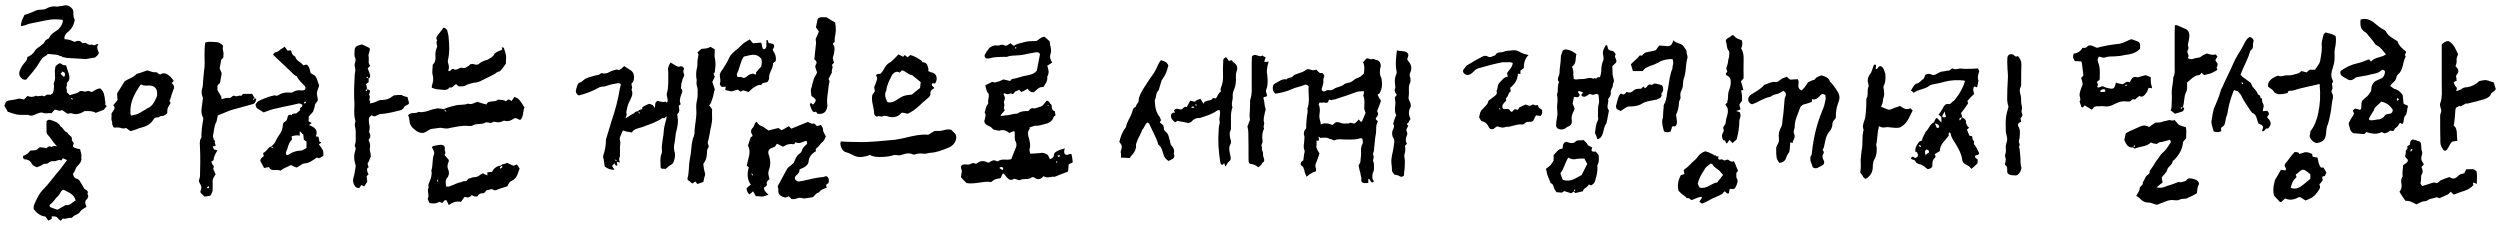
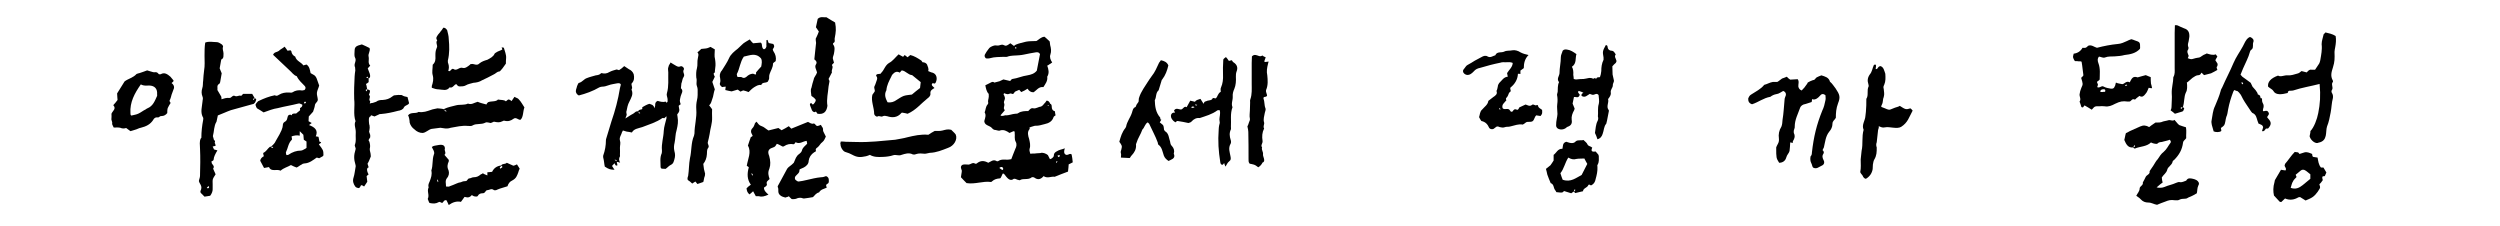
<svg xmlns="http://www.w3.org/2000/svg" width="332" height="30" viewBox="0 0 332 30" fill="none">
-   <path d="M317.423 11.417L317.963 11.807C318.353 11.867 318.773 12.167 319.073 12.617C319.133 12.977 319.133 13.307 319.193 13.757C319.283 13.847 319.493 13.907 319.673 13.997C319.703 13.997 319.763 14.027 319.763 14.087C319.763 14.207 319.763 14.327 319.703 14.357C319.673 14.627 319.643 14.897 319.523 15.257C319.073 15.527 319.373 16.187 319.013 16.487C318.893 16.397 318.803 16.337 318.713 16.307C318.563 16.487 318.533 16.547 318.503 16.637C318.353 16.937 318.053 16.937 317.963 17.237C317.813 17.597 317.423 17.177 317.273 17.447C317.153 17.597 316.883 17.627 316.673 17.717C316.523 17.687 316.283 17.447 316.163 17.597C315.503 17.897 314.843 17.717 314.243 17.537C314.153 17.657 314.003 17.777 313.973 17.807L312.533 17.687C312.083 17.477 312.053 16.967 311.933 16.547C311.873 16.397 311.933 16.247 312.053 16.097C312.143 15.827 312.323 15.617 312.473 15.377C312.563 15.167 312.683 15.047 312.503 14.807C312.443 14.777 312.443 14.687 312.503 14.627C312.563 14.537 312.713 14.447 312.803 14.417C313.013 14.447 313.193 14.537 313.433 14.597C313.703 14.327 313.523 13.907 313.643 13.547C313.673 13.397 313.703 13.337 313.853 13.247C314.003 13.037 314.333 12.887 314.543 12.587C314.663 12.347 314.933 12.167 314.903 11.867C314.903 11.477 315.053 11.117 315.323 10.877C315.503 10.697 315.923 10.577 316.283 10.397C316.523 10.247 316.703 9.977 316.733 9.497C316.583 9.257 316.403 9.197 316.193 9.377C315.743 9.827 315.083 9.767 314.513 9.977C314.003 10.097 313.553 10.127 313.013 10.247C312.923 10.247 312.773 10.307 312.683 10.427C312.323 10.697 311.993 10.727 311.633 10.457C311.423 10.337 311.213 10.247 311.003 10.067C310.883 9.977 310.793 9.827 310.793 9.647C310.793 9.587 310.793 9.527 310.853 9.407C311.543 8.927 312.263 8.567 313.133 8.387C313.673 8.267 314.153 8.027 314.603 7.877L314.873 8.177C315.323 7.577 316.283 7.667 316.853 7.217C316.433 6.767 316.133 6.197 315.503 5.957C315.203 5.507 314.903 5.147 314.513 4.697C314.393 4.517 314.243 4.337 314.063 4.247C313.613 3.977 313.433 3.557 313.463 2.957C313.463 2.837 313.463 2.717 313.493 2.597C313.673 2.537 313.853 2.507 314.003 2.507C314.423 2.507 314.843 2.687 315.203 2.957C315.683 3.347 316.043 3.677 316.613 3.977C316.763 4.037 316.883 4.187 316.943 4.337C317.303 4.907 317.873 5.117 318.383 5.477C318.563 6.077 319.013 6.437 319.493 6.827C319.613 7.097 319.223 7.217 319.463 7.457V7.547C319.043 8.267 319.193 9.287 318.473 9.857C318.323 10.007 318.263 10.127 318.233 10.337C318.053 10.937 317.783 10.817 317.423 11.417ZM327.503 13.727L326.783 14.117L326.543 14.057C326.513 14.117 326.453 14.177 326.393 14.207C326.393 14.177 326.063 14.177 326.063 14.777C326.063 15.047 325.943 16.307 325.853 16.667C326.183 16.907 326.273 17.357 326.273 17.777C326.273 18.077 326.303 18.347 326.333 18.707C326.093 18.737 325.883 18.737 325.643 18.827C325.343 19.067 325.253 19.487 325.013 19.787C324.893 20.087 324.503 20.087 324.413 19.787C324.233 19.517 324.083 19.277 324.083 18.917C324.053 18.077 324.053 16.157 324.053 15.317C324.053 15.137 324.203 14.927 324.203 14.687C324.203 14.447 324.083 14.357 324.053 14.087C324.023 13.907 324.023 13.757 324.083 13.667C324.353 12.887 324.263 12.137 324.263 11.267V5.897C324.533 5.627 324.863 5.447 325.133 5.447C325.883 5.807 326.123 6.557 326.423 7.187C326.393 7.457 326.183 7.667 326.243 7.997C326.273 8.237 326.183 8.567 326.093 8.807C326.633 9.287 326.543 9.587 326.153 10.067C326.183 10.307 326.243 10.487 326.243 10.697H326.273C326.153 10.757 325.973 10.817 325.853 10.937C325.943 11.177 325.973 11.327 326.123 11.507C326.123 11.507 326.333 11.597 326.243 11.897C326.213 11.957 326.183 12.017 326.183 12.077C326.303 12.047 326.393 12.047 326.393 12.047C326.393 12.047 326.813 11.867 326.843 11.867C327.083 11.597 327.413 11.597 327.713 11.567C328.253 11.477 328.673 11.237 329.063 10.937C329.183 10.817 329.183 10.757 329.423 10.727C329.753 10.697 329.993 10.577 330.263 10.667C330.293 10.667 330.323 10.697 330.413 10.697C330.653 10.787 330.893 10.877 331.163 10.937L331.433 11.807C331.343 12.197 330.923 12.137 330.773 12.527C330.683 12.857 330.263 13.037 329.963 13.157C329.183 13.397 328.433 13.577 327.683 13.757C327.623 13.787 327.533 13.757 327.503 13.727ZM319.133 21.947C319.433 21.677 319.673 21.677 319.763 21.347C319.763 21.077 319.523 21.017 319.433 20.837C319.433 20.747 319.373 20.657 319.403 20.627C319.523 20.417 319.463 20.207 319.493 20.057C319.523 19.877 319.733 19.847 319.703 19.547C319.613 19.277 320.063 19.367 320.063 19.097C320.033 18.827 320.123 18.677 320.363 18.527C320.633 18.557 320.813 18.587 321.053 18.707C321.413 18.767 321.533 18.977 321.533 19.307C321.563 19.547 321.533 19.907 321.653 20.147C321.743 20.417 321.563 20.627 321.563 20.867C321.473 21.287 321.743 21.557 321.893 21.827L321.563 22.187C321.713 22.487 321.833 22.817 321.593 23.177C321.443 23.507 321.593 23.837 321.443 24.257C321.413 24.347 321.533 24.527 321.653 24.707C322.133 24.557 322.613 24.437 323.093 24.257C323.333 24.137 323.543 24.467 323.783 24.227C323.963 24.047 324.113 23.927 324.323 23.867C324.563 23.747 324.863 23.657 325.133 23.567C325.223 23.537 325.283 23.507 325.343 23.537C325.823 23.897 326.183 23.627 326.513 23.297C326.753 23.057 326.993 23.117 327.263 22.997L327.503 22.487C327.773 22.457 328.103 22.487 328.373 22.457C328.493 22.427 328.703 22.607 328.883 22.727C329.003 23.297 328.913 23.837 328.913 24.437C328.733 24.317 328.553 24.257 328.403 24.257L328.463 24.587C328.103 25.007 327.653 25.217 327.203 25.367C326.753 25.487 326.303 25.697 325.853 25.847L325.463 25.457C325.283 25.637 325.163 25.817 324.893 25.907L324.023 26.297C323.873 26.387 323.663 26.117 323.543 26.207C323.123 26.387 322.703 26.327 322.343 26.627C322.193 26.777 321.833 26.687 321.593 26.807C321.353 26.897 321.143 27.047 320.903 27.137C320.663 27.047 320.423 26.867 320.153 26.777C319.913 26.657 319.673 26.687 319.433 26.657C319.193 26.297 318.893 25.907 318.653 25.457C318.893 25.187 318.983 24.827 318.923 24.437C318.803 24.017 318.893 23.687 319.073 23.417C318.983 22.877 319.133 22.457 319.133 21.947ZM317.753 14.537C317.363 13.997 316.943 13.637 316.193 13.487C316.163 13.667 315.713 13.907 315.383 14.327C315.263 14.477 315.293 14.687 315.113 14.867C314.903 15.257 314.663 15.527 314.603 15.767V15.797C314.603 15.827 314.633 15.857 314.633 15.917C315.023 16.097 315.593 15.827 315.953 15.857C316.193 15.797 316.583 15.617 316.673 15.377C316.763 15.167 317.213 15.107 317.363 15.107C317.633 15.077 317.783 14.837 317.753 14.537ZM318.383 13.007C318.353 13.157 318.293 13.217 318.293 13.247L318.383 13.397C318.473 13.247 318.593 13.247 318.593 13.157C318.533 13.157 318.533 13.157 318.383 13.007ZM320.183 20.147C320.213 20.057 320.303 19.967 320.393 19.877L320.273 19.787C320.153 19.787 320.123 19.937 320.093 19.967C320.093 19.997 320.123 20.087 320.183 20.147Z" fill="black" />
  <path d="M307.863 15.017C308.103 13.817 308.193 12.707 308.043 11.147C306.903 11.447 305.703 11.627 304.533 12.017C304.413 12.047 304.293 12.047 304.173 12.047C303.903 12.017 303.813 12.167 303.813 12.347C303.033 12.557 302.223 12.647 301.923 12.107C301.803 11.867 301.503 11.777 301.203 11.507C301.113 10.907 301.533 10.397 302.523 10.037C302.883 10.277 303.363 9.947 303.843 10.007C304.263 10.037 304.683 9.887 305.103 9.767C305.283 9.737 305.463 9.587 305.643 9.437L306.333 9.617C306.513 9.437 306.663 9.197 306.963 9.257H307.443L307.983 8.447C308.043 8.327 308.103 8.177 308.133 7.997C308.253 7.277 308.403 6.587 308.313 5.867C308.313 5.417 308.493 4.997 308.583 4.547C308.643 4.487 308.733 4.427 308.823 4.307C309.273 4.427 309.723 4.487 310.173 4.787C310.263 5.267 310.203 5.807 310.113 6.287C310.083 6.497 310.023 6.677 310.023 6.887C310.053 7.817 310.053 8.177 309.813 8.957C309.633 9.527 309.453 10.067 309.783 10.667C309.813 10.697 309.843 10.787 309.813 10.877C309.513 11.177 309.903 11.597 309.693 11.927C309.603 12.047 309.603 12.167 309.663 12.317C309.813 12.527 309.843 12.767 309.813 13.007C309.633 13.667 309.633 14.327 309.513 14.927C309.393 15.557 309.273 16.217 309.033 16.787C308.793 17.477 309.183 18.707 307.893 18.947C307.563 19.157 306.903 18.707 306.723 18.137C306.693 18.047 306.873 17.537 306.813 17.417C307.293 16.937 307.713 15.827 307.863 15.017ZM297.873 9.107L297.543 9.917L297.783 10.187C298.143 10.427 298.473 10.697 298.893 10.997L299.133 11.507C299.853 12.257 299.853 12.527 299.823 12.527C300.063 12.617 300.183 12.737 300.153 12.797L300.213 13.037L300.393 13.067C300.393 13.247 300.393 13.517 300.483 13.667C300.663 13.937 300.633 14.207 300.543 14.447C300.483 14.807 300.483 14.807 300.903 14.717C301.113 14.687 301.233 14.837 301.293 15.017C301.383 15.257 301.113 15.347 301.083 15.587L301.233 15.767C301.653 16.217 301.653 16.547 301.233 17.027C301.143 17.147 300.933 16.967 300.843 17.177C300.723 17.327 300.663 17.477 300.393 17.417L300.543 16.907C300.483 16.547 300.183 16.547 299.913 16.397C299.913 16.277 299.823 16.187 299.793 16.037C299.673 15.647 299.613 15.257 299.223 15.047C299.073 15.017 299.013 14.867 298.923 14.777C298.563 14.207 298.173 13.697 297.873 13.157C297.663 12.767 297.603 12.587 297.483 12.467C297.423 12.347 297.303 12.257 297.153 12.107C297.093 12.107 297.033 12.077 296.703 11.957L296.583 12.167C296.283 12.947 296.043 13.727 295.893 14.537C295.833 14.867 295.803 15.227 295.653 15.527C295.593 15.707 295.563 15.917 295.533 16.097C295.413 16.637 295.443 16.637 294.933 16.997C294.963 17.147 294.993 17.297 294.993 17.387C294.783 17.597 294.213 17.567 293.973 17.447L293.733 16.607C293.703 16.397 293.643 16.187 293.703 15.977C293.823 15.347 293.853 14.687 294.153 14.087C294.423 13.427 294.723 12.767 294.903 12.077C294.933 11.897 295.023 11.777 295.113 11.597C295.593 10.487 296.163 9.437 296.613 8.357C296.943 7.577 297.453 6.887 297.843 6.167C298.083 5.747 298.203 5.297 298.623 4.997L298.803 4.907C299.163 5.057 299.343 5.267 299.253 5.567C299.103 5.897 299.313 6.287 299.043 6.557C298.923 6.617 298.833 6.737 298.803 6.857C298.593 7.667 298.173 8.387 297.873 9.107ZM304.743 20.177L305.193 20.237L305.373 20.447L306.033 20.237C306.393 20.147 306.693 20.297 307.053 20.447C307.053 20.447 307.053 20.807 307.203 20.837L307.773 20.927C307.863 21.377 307.893 21.857 308.223 22.247H308.553L308.943 22.907L308.733 23.387L308.463 23.417C308.313 23.597 308.463 23.777 308.463 23.927L308.223 24.257L308.013 24.467C308.043 24.677 308.193 24.827 308.043 25.067C307.713 25.637 307.323 26.147 306.663 26.417L306.183 26.627L305.463 26.177C305.343 26.177 305.283 26.177 305.223 26.207C304.653 26.537 304.083 26.627 303.453 26.357L302.943 26.837C302.823 26.807 302.763 26.807 302.733 26.777L301.983 25.967C301.863 25.427 301.863 24.827 302.043 24.227L302.103 23.927L302.913 22.547L303.513 22.637C303.693 22.367 303.423 22.187 303.393 22.007L303.453 21.767C303.903 21.257 304.263 20.657 304.743 20.177ZM304.203 24.947C304.863 25.187 305.343 24.947 305.793 24.587L306.813 23.747V23.147C306.573 22.967 306.363 22.757 306.153 22.637C305.973 22.517 305.733 22.487 305.553 22.637C305.313 22.817 305.073 23.057 304.863 23.207L304.983 23.507C304.833 23.687 304.593 23.867 304.503 24.107C304.353 24.317 304.323 24.587 304.203 24.947ZM297.903 11.087L297.753 10.907L297.663 10.967C297.693 11.027 297.753 11.177 297.753 11.207L297.903 11.087Z" fill="black" />
  <path d="M283.517 19.727C283.427 19.727 283.367 19.697 283.277 19.577C282.617 19.667 282.347 19.157 282.107 18.587C282.197 18.317 282.197 18.077 282.317 17.687C282.497 17.597 282.647 17.537 282.827 17.417L284.237 16.787C284.627 16.607 285.017 16.637 285.407 16.877C285.647 16.697 285.857 16.517 286.247 16.277C286.427 16.247 286.757 16.307 287.027 16.217C287.357 16.067 287.657 16.067 287.927 15.977C288.227 15.857 288.527 16.157 288.767 15.917C289.007 16.157 289.157 16.427 289.397 16.607C289.667 16.727 289.967 16.787 290.297 16.907C290.387 17.417 290.297 17.897 290.327 18.347C290.177 18.587 289.937 18.677 289.907 18.947C289.787 19.877 289.397 20.567 288.707 21.257C288.587 21.317 288.527 21.377 288.527 21.467C288.407 21.977 287.897 22.127 287.807 22.547C287.687 22.997 287.327 23.177 287.087 23.567C287.117 23.807 287.117 23.987 287.207 24.227C286.967 24.377 286.757 24.587 286.397 24.887C286.787 24.977 287.147 24.947 287.447 24.827C287.987 24.587 288.467 24.527 288.977 24.287C289.217 24.197 289.307 24.137 289.547 24.197C289.787 24.227 290.057 24.077 290.327 23.987C290.567 23.567 290.897 23.687 291.227 23.747C291.377 23.777 291.557 23.837 291.707 23.927C291.947 24.077 292.127 24.347 291.947 24.617C291.767 25.007 291.827 25.277 291.737 25.667C291.437 25.847 291.077 26.057 290.657 26.207C290.477 26.327 290.357 26.387 290.177 26.387C289.877 26.387 289.607 26.417 289.397 26.537C289.247 26.627 289.037 26.597 288.857 26.597C288.227 26.507 287.987 26.597 287.537 26.777C287.147 26.897 286.847 27.047 286.457 27.197C286.037 27.137 285.737 26.897 285.287 26.897C284.897 26.897 284.567 26.777 284.267 26.447C284.147 26.297 283.937 26.177 283.697 25.997C283.877 25.637 284.147 25.397 284.147 25.007C284.177 24.707 284.657 24.617 284.567 24.227C284.687 23.987 284.837 23.777 284.927 23.537C285.047 23.207 285.557 23.177 285.467 22.727L285.977 21.977C286.157 21.707 286.307 21.377 286.547 21.137C286.787 20.777 286.997 20.417 287.327 20.177C287.777 19.787 287.927 19.367 288.257 18.947C288.317 18.827 288.287 18.707 288.137 18.557C287.867 18.677 287.597 18.707 287.297 18.797C287.027 18.917 286.787 18.797 286.547 19.037C286.457 19.157 286.247 19.097 286.067 19.067C285.947 19.037 285.827 19.007 285.647 18.917C285.077 19.487 284.207 19.427 283.517 19.727ZM275.387 7.127C275.897 7.067 276.317 6.797 276.557 6.347C277.007 6.377 277.007 6.377 277.307 6.077C277.757 5.897 278.117 6.257 278.477 6.347C279.407 6.107 280.307 5.927 281.267 5.837C281.687 5.807 282.077 5.627 282.467 5.447C282.617 5.357 282.797 5.297 283.037 5.207C283.187 5.237 283.337 5.297 283.487 5.357C284.207 5.597 284.207 5.597 284.207 6.377C284.207 6.407 284.177 6.437 284.177 6.497C283.637 7.067 282.947 7.217 282.137 7.307C281.717 7.427 281.267 7.457 280.817 7.487C280.397 7.517 279.977 7.457 279.527 7.637C279.287 7.727 279.017 7.547 278.747 7.517C278.507 7.787 278.567 8.117 278.657 8.357C278.957 9.137 278.837 9.887 278.837 10.547C278.717 10.817 278.327 10.727 278.567 11.117C278.657 11.207 278.567 11.417 278.507 11.567C278.807 11.717 278.957 11.477 279.197 11.447C279.317 11.477 279.347 11.477 279.377 11.507C279.707 11.687 280.037 11.717 280.337 11.777C280.577 11.807 280.757 11.717 280.817 11.507C280.937 11.357 280.907 11.207 280.997 10.967C281.237 11.087 281.447 11.087 281.837 11.177C282.107 11.177 282.377 10.667 282.827 10.937C283.067 10.487 283.217 10.037 283.877 10.277C284.237 10.187 284.567 10.067 284.957 9.977C285.137 10.067 285.347 10.127 285.617 10.247C285.617 10.517 285.617 10.787 285.647 11.087C285.707 11.327 285.767 11.477 285.797 11.717C285.617 11.717 285.527 11.687 285.347 11.657C285.227 11.927 285.137 12.257 284.897 12.497C284.717 12.737 284.477 12.977 284.117 12.737L283.727 13.037C283.637 13.157 283.517 13.247 283.487 13.217C283.097 13.037 283.037 13.487 282.767 13.487H282.557C281.867 13.397 281.567 13.457 280.877 13.787C280.427 14.027 280.007 14.207 279.497 14.117C279.257 14.087 279.017 14.087 278.747 14.117C278.507 14.117 278.357 14.087 278.177 14.177C278.027 14.267 277.937 14.417 277.787 14.567C277.427 14.327 277.127 14.177 276.827 13.997C276.677 14.117 276.677 14.387 276.407 14.207C276.317 13.967 276.287 13.757 276.167 13.487C276.407 13.187 276.137 12.827 276.167 12.527C276.197 12.257 276.287 11.927 276.407 11.657C276.647 11.147 276.617 11.147 276.377 10.337C276.527 10.217 276.617 10.097 276.677 10.007C276.587 9.437 276.557 8.867 276.437 8.207C276.347 8.117 276.197 8.147 276.047 8.147C275.927 8.117 275.807 8.117 275.567 8.117C275.507 8.057 275.447 7.997 275.417 7.907C275.357 7.787 275.297 7.667 275.297 7.517C275.297 7.427 275.357 7.277 275.387 7.127ZM291.167 10.337L290.477 10.937C290.477 10.937 290.447 10.907 290.417 10.907C290.477 11.447 290.477 11.987 290.297 12.257C289.997 12.887 290.117 13.577 289.877 14.237C290.057 14.297 290.117 14.417 289.997 14.567C289.967 14.717 289.877 14.807 289.727 14.837L288.827 15.107C288.677 14.957 288.497 14.837 288.257 14.657C288.347 14.477 288.377 14.357 288.377 14.237C288.377 13.577 288.467 13.007 288.407 12.407C288.377 11.627 288.617 10.967 288.617 10.247C288.857 9.857 288.797 9.437 288.797 9.047V4.367C288.797 4.067 288.827 3.737 288.827 3.347C289.007 3.347 289.157 3.347 289.187 3.377C289.457 3.497 289.727 3.647 290.057 3.767C290.567 3.917 290.777 4.277 290.747 4.877C290.687 5.147 290.687 5.417 290.597 5.687C290.537 5.897 290.537 6.107 290.627 6.287C290.657 6.347 290.627 6.437 290.597 6.557C290.357 6.857 290.567 7.127 290.657 7.427L290.537 7.727C290.567 7.757 290.597 7.757 290.627 7.757C290.867 7.877 291.077 7.877 291.227 7.817C291.497 7.727 291.707 7.697 291.857 7.667C292.157 7.667 292.277 7.517 292.517 7.367C292.667 7.247 292.877 7.217 293.057 7.097C293.447 7.217 293.837 7.367 294.257 7.217L294.467 7.517C294.347 7.697 294.287 7.817 294.197 7.997L294.467 8.417C294.497 8.447 294.497 8.507 294.497 8.597C294.497 8.687 294.467 8.807 294.377 8.897C294.347 9.017 294.437 9.137 294.467 9.287C294.197 9.437 293.897 9.617 293.627 9.737C293.357 9.827 293.087 9.857 292.697 9.977L292.367 9.647C292.247 9.767 292.247 9.947 292.007 9.977C291.617 9.977 291.437 10.187 291.167 10.337ZM278.897 12.137C279.077 12.317 279.257 12.167 279.497 12.197C279.557 12.197 279.587 12.137 279.587 12.047C279.587 11.957 279.557 11.897 279.497 11.867C279.257 11.837 279.017 11.837 278.897 12.137ZM289.667 14.477C289.697 14.447 289.847 14.267 289.847 14.237C289.697 14.237 289.487 14.267 289.667 14.477ZM283.307 19.547C283.427 19.547 283.607 19.487 283.457 19.247L283.307 19.547ZM282.197 11.327L282.287 11.417L282.497 11.327C282.467 11.267 282.407 11.237 282.377 11.237C282.347 11.237 282.317 11.267 282.197 11.327Z" fill="black" />
-   <path d="M268.591 15.317C268.531 15.467 268.412 15.587 268.322 15.737L268.411 16.127C268.351 16.187 268.322 16.247 268.232 16.247C267.992 16.367 267.931 16.607 268.021 16.757C268.351 17.267 268.231 17.777 268.201 18.287C268.201 18.527 267.991 18.767 268.171 19.037C268.321 19.247 267.991 19.517 268.201 19.727C268.231 20.327 268.352 20.897 268.322 21.467C268.322 21.677 268.352 21.857 268.382 22.037C268.532 22.367 268.381 22.667 268.201 22.937C268.081 23.147 267.842 23.327 267.632 23.297C267.272 23.237 266.851 23.357 266.581 22.937C266.491 22.607 266.701 22.127 266.251 21.887L266.341 21.347C266.461 21.047 266.161 20.777 266.311 20.477C266.401 20.207 266.401 19.907 266.371 19.637C266.311 19.187 266.581 18.827 266.551 18.437C266.521 18.047 266.371 17.717 266.371 17.327C266.341 16.727 266.341 16.157 266.401 15.557C266.461 15.107 266.581 14.687 266.731 14.177C266.641 13.937 266.581 13.637 266.551 13.277C266.551 12.347 266.581 11.417 266.641 10.487C266.701 9.947 266.581 9.347 266.581 8.777C266.551 8.417 266.551 8.087 266.581 7.727C266.581 7.277 266.971 7.067 267.391 7.277C267.541 7.397 267.661 7.607 267.931 7.457C267.931 7.457 268.021 7.487 268.081 7.547C268.261 7.847 268.441 8.117 268.441 8.477C268.411 9.347 268.411 10.217 268.411 11.087C268.411 11.207 268.411 11.357 268.382 11.447C268.172 11.837 268.202 12.197 268.322 12.557C268.412 12.917 268.411 13.277 268.411 13.637C268.442 13.967 268.621 14.297 268.471 14.627C268.411 14.837 268.561 15.077 268.591 15.317ZM259.021 17.687C258.991 17.657 258.961 17.597 258.901 17.567L258.751 17.777C258.751 17.897 258.811 17.897 258.811 17.987C258.361 18.647 257.611 19.127 257.611 20.057L256.921 20.477C257.041 20.657 257.101 20.867 256.921 20.987C256.711 21.167 256.621 21.437 256.621 21.827V22.037C256.591 22.217 256.442 22.337 256.262 22.397C256.202 22.457 256.141 22.457 256.051 22.457C255.961 22.457 255.901 22.397 255.811 22.337C255.511 22.037 255.152 21.827 254.792 21.767C254.612 21.707 254.461 21.617 254.431 21.527C254.311 21.197 254.041 21.227 253.771 21.107C253.891 20.777 253.862 20.747 254.102 20.867C254.192 20.867 254.161 20.927 254.281 20.957C254.581 20.987 254.791 20.717 254.671 20.447C254.641 20.327 254.581 20.237 254.521 20.177H254.371C254.281 19.607 254.582 19.187 254.882 18.797L255.271 18.647C255.271 18.557 255.241 18.587 255.271 18.467C255.361 18.107 255.601 17.897 255.721 17.507C256.171 17.117 256.261 16.487 256.831 16.247C256.921 16.007 256.981 15.797 257.221 15.647L257.822 16.277V15.557L257.431 15.197C257.911 14.837 258.121 13.637 258.751 13.817C259.051 13.907 259.141 13.547 259.471 13.397L259.711 13.097C260.191 12.527 260.731 11.597 260.941 10.787C260.941 10.757 260.882 10.727 260.882 10.697C259.952 10.607 259.262 10.637 258.542 10.787C257.882 10.967 257.221 11.117 256.531 11.237C256.441 11.297 256.352 11.297 256.262 11.357C255.662 11.867 254.792 11.837 254.132 12.317C253.982 12.167 253.891 12.107 253.771 12.017L254.161 11.387C254.281 11.237 254.431 11.087 254.581 11.087C254.971 10.997 255.091 10.667 255.421 10.487C255.541 10.397 255.601 10.067 255.721 9.917C255.961 9.797 256.171 9.767 256.411 9.857C256.651 10.007 256.862 10.007 257.102 9.857C257.372 9.737 257.641 9.527 257.911 9.497C258.241 9.497 258.511 9.347 258.811 9.377C258.931 9.377 259.021 9.227 259.141 9.137C259.171 9.107 259.262 9.077 259.262 9.077C259.682 9.347 260.071 9.047 260.491 9.107C260.851 9.167 261.301 9.137 261.721 9.137C261.991 9.137 262.321 9.107 262.681 9.077C262.711 9.227 262.861 9.377 262.831 9.497C262.711 9.917 262.561 10.277 262.741 10.697L262.561 11.597C262.411 11.567 262.321 11.537 262.171 11.477C261.961 11.807 262.051 12.107 262.171 12.467C261.871 12.767 261.541 13.067 261.271 13.397L261.361 13.727C261.091 14.147 260.761 14.597 260.431 15.017C260.521 15.227 260.551 15.437 260.581 15.587H260.551C260.851 15.737 261.181 15.917 261.061 16.307C261.211 16.547 261.242 16.847 261.512 16.937C261.422 17.057 261.301 17.117 261.211 17.207C261.301 17.507 261.452 17.777 261.542 18.017C261.662 18.047 261.751 18.077 261.871 18.077C261.991 18.257 261.871 18.527 262.111 18.707C262.261 18.797 262.021 19.037 262.201 19.217C262.381 19.397 262.471 19.637 262.591 19.847L262.831 20.327C262.801 20.567 262.651 20.567 262.501 20.597C262.231 20.687 262.201 20.807 262.411 21.017L262.651 21.197C262.621 21.347 262.621 21.527 262.621 21.677C262.381 21.917 262.141 22.157 261.811 22.427C261.691 22.277 261.571 22.157 261.421 22.037C261.271 21.947 261.091 21.887 260.971 21.797C260.731 21.677 260.611 21.437 260.581 21.227C260.491 20.447 260.131 19.817 259.741 19.157C259.471 18.707 259.141 18.317 259.051 17.777C259.051 17.747 259.021 17.747 259.021 17.687ZM255.751 20.657C255.841 20.267 256.171 20.447 256.171 20.177C256.171 19.997 256.051 19.877 255.841 19.847C255.601 19.997 255.571 20.207 255.751 20.657ZM258.241 14.807C258.091 15.047 258.001 15.317 257.911 15.467C258.091 15.617 258.271 15.617 258.421 15.497L258.241 14.807ZM256.951 16.397L257.221 16.997C257.491 16.997 257.551 16.877 257.521 16.727C257.401 16.547 257.221 16.427 256.951 16.397ZM260.281 16.007C260.311 15.977 260.551 15.617 260.551 15.587C260.431 15.587 260.041 15.707 260.281 16.007ZM254.792 19.367C254.882 19.397 254.911 19.487 255.031 19.517C255.061 19.517 255.091 19.487 255.121 19.457L254.971 19.247C254.911 19.277 254.852 19.307 254.792 19.367Z" fill="black" />
  <path d="M239.27 12.017C239.39 11.897 239.48 11.747 239.6 11.657L239.93 11.207C240.05 11.087 240.02 10.967 240.11 10.937C240.32 10.817 240.5 10.727 240.77 10.637C241.04 10.637 241.07 10.397 241.25 10.277C241.46 10.157 241.67 10.097 241.88 10.007C242.36 10.157 242.87 10.277 243.02 10.847C243.35 11.117 243.5 11.417 243.77 11.747C244.31 12.557 244.43 12.887 244.1 13.697C243.83 14.417 243.8 15.017 243.8 15.647C243.65 15.947 243.35 16.037 243.35 16.457C243.35 16.847 243.17 17.207 242.93 17.477C242.42 18.107 242.39 18.857 242.21 19.577L242.03 19.937C242.18 20.057 242.27 20.237 242.15 20.417C241.94 20.717 242.03 20.987 242.18 21.287C242.33 21.557 242.24 21.857 241.97 21.977C241.55 22.157 241.25 22.517 240.77 22.247C240.65 22.097 240.65 21.857 240.53 21.647C240.41 21.407 240.38 21.137 240.44 20.777C240.59 20.627 240.62 20.447 240.62 20.267C240.86 18.137 241.25 16.547 242 14.687C242.21 14.267 242.33 13.787 242.42 13.307C242.48 13.067 242.42 12.887 242.42 12.647C242.18 12.437 241.91 12.437 241.73 12.677C241.04 13.487 240.65 13.127 240.65 13.157L240.59 13.547C240.26 13.637 239.93 13.787 239.51 13.877C239.24 13.997 239.12 14.147 239.06 14.297C238.76 15.167 238.34 15.887 238.34 16.817C238.37 16.967 238.25 17.177 238.22 17.327C238.22 17.447 238.19 17.537 238.22 17.657C238.37 17.957 238.37 18.227 238.22 18.527C238.19 18.617 238.01 18.797 238.1 18.977C237.83 18.977 238.01 18.917 237.74 18.917C237.74 19.337 237.68 19.667 237.65 20.057C237.56 20.387 237.32 20.507 237.2 20.957C237.08 21.377 236.72 21.617 236.27 21.617C235.88 20.987 235.88 20.987 235.88 19.577C235.97 19.307 236.12 19.127 236.21 18.857C236.24 18.677 236.27 18.527 236.24 18.407C236.15 17.837 236.27 17.297 236.57 16.817C236.69 16.517 236.69 16.247 236.72 15.917C236.87 15.017 236.9 14.177 236.99 13.247C236.99 13.007 237.11 12.857 237.17 12.617C237.2 12.347 237.05 12.167 236.81 12.077C236.51 12.227 236.24 12.467 235.91 12.497C235.58 12.557 235.34 12.677 235.1 12.857C234.2 13.007 233.51 13.577 232.67 13.847C232.25 13.697 232.16 13.457 232.16 13.097C232.25 12.857 232.34 12.677 232.55 12.557C233.18 12.137 233.81 11.867 234.29 11.267C234.68 11.177 235.04 10.937 235.46 10.877H236.03C236.27 10.757 236.42 10.577 236.66 10.427C236.87 10.337 236.99 10.337 237.29 10.187C237.41 10.337 237.59 10.487 237.74 10.577L238.73 10.517C238.97 10.817 238.79 11.177 238.82 11.507C238.88 11.747 239 11.927 239.27 12.017ZM250.37 16.907L250.1 16.937C249.92 16.937 249.71 16.847 249.5 16.757V16.967L249.41 17.267L249.23 18.887C249.14 19.127 249.14 19.337 249.23 19.577C249.23 20.177 249.23 20.657 248.9 21.197C248.78 21.407 248.78 21.587 248.72 21.857C248.69 22.067 248.72 22.247 248.69 22.457C248.6 22.997 248.3 23.447 247.79 23.747C247.61 23.717 247.46 23.597 247.34 23.297C247.19 23.117 247.07 22.967 247.04 22.847C247.16 22.277 247.1 21.767 247.1 21.167L247.22 20.027C247.43 19.127 247.22 18.167 247.49 17.237C247.19 16.577 247.7 16.037 247.73 15.377C247.73 15.227 247.79 15.017 247.79 14.867C247.85 14.267 247.85 13.727 247.85 13.127C248.18 12.647 247.88 12.017 248.15 11.477C248.18 11.447 248.15 11.297 248.12 11.177C247.97 10.727 248 10.307 248.33 9.857C248.6 9.557 248.66 9.047 248.84 8.657C248.87 8.627 248.93 8.567 249.02 8.567C249.11 8.567 249.11 8.687 249.14 8.717C249.14 8.867 249.11 8.867 249.11 8.957C249.11 9.017 249.11 9.107 249.08 9.167C249.41 9.257 249.32 8.807 249.74 8.777C250.16 8.927 250.22 9.377 250.37 9.797C250.4 10.307 250.43 10.787 250.22 11.267C250.1 11.477 250.1 11.627 250.16 11.807C250.19 12.227 250.28 12.467 250.16 12.887C250.01 13.187 250.1 13.547 249.92 13.877C249.86 13.967 249.83 14.087 249.83 14.207H249.86C250.55 14.447 250.76 14.657 251.06 14.537C251.3 14.417 251.42 14.417 251.66 14.297C251.87 14.207 252.08 14.207 252.29 14.057C253.07 14.567 253.13 14.567 253.7 14.387C253.76 14.417 253.88 14.537 254 14.687C253.52 15.557 253.37 16.277 252.47 16.847C251.93 17.177 250.88 16.787 250.37 16.907Z" fill="black" />
-   <path d="M226.931 20.237L227.561 20.537C227.651 20.687 227.651 20.687 227.801 20.567L227.891 20.777C227.981 20.717 228.101 20.747 228.311 20.837C228.191 20.867 228.131 20.927 228.191 21.077C228.341 21.377 228.581 21.017 228.821 21.227C229.121 21.467 229.271 21.047 229.571 21.257C229.721 21.377 229.931 21.557 230.261 21.407C230.501 21.827 230.591 22.247 230.831 22.697C230.441 22.937 230.621 23.267 230.591 23.597C230.891 23.987 230.711 24.377 230.531 24.767C230.381 25.097 230.291 25.157 229.721 25.067C229.631 25.307 229.631 25.517 229.601 25.667C229.211 25.817 229.271 25.427 229.001 25.427L228.701 25.757C228.461 25.877 228.281 25.997 228.041 26.087C227.621 26.237 227.201 26.447 226.811 26.687L226.031 27.047L225.671 26.807L226.031 26.237C225.911 26.057 225.671 26.147 224.681 26.567C224.441 26.537 224.351 26.207 223.991 26.327C223.871 26.087 223.661 26.027 223.421 25.817C223.181 25.637 223.061 25.457 222.911 25.337C222.731 24.587 222.851 23.957 223.211 23.267L223.691 23.117L223.601 22.667C223.631 22.637 223.631 22.577 223.721 22.457C224.291 22.127 224.591 21.617 225.101 21.227C225.221 21.137 225.311 21.017 225.431 20.867C225.671 20.477 226.001 20.267 226.451 20.087L226.931 20.237ZM222.101 7.847C221.561 7.817 220.691 7.967 220.301 8.267C219.791 8.507 219.701 8.597 219.131 8.747C218.801 8.957 218.411 8.987 218.171 9.437H216.851L216.581 8.537C216.971 8.117 217.421 7.817 217.751 7.367C217.931 7.337 218.021 7.427 218.081 7.367C218.441 6.827 219.011 6.917 219.521 6.767C220.151 6.647 219.821 6.587 220.361 6.047C220.481 6.077 221.051 6.077 221.171 6.107C221.831 6.197 221.981 6.047 222.251 5.327C222.341 5.507 222.491 5.597 222.551 5.597C222.821 5.747 223.151 5.807 223.391 5.957C223.601 6.137 223.751 6.437 223.961 6.707C223.961 6.887 223.991 7.127 224.081 7.397C224.081 7.577 224.141 7.667 224.081 7.727C223.841 8.597 223.931 9.347 223.691 10.187C223.541 10.487 223.481 11.147 223.481 11.477L223.361 11.867C223.121 12.257 223.121 12.587 223.181 13.007C223.121 13.277 222.941 13.427 222.971 13.667C222.971 14.117 222.761 14.957 222.581 15.227L222.701 16.127C222.731 16.337 222.611 16.817 222.371 16.787C222.101 16.697 222.011 16.817 221.981 17.117C221.921 17.237 221.891 17.297 221.861 17.477C221.771 17.477 221.621 17.567 221.411 17.567C221.351 17.567 221.231 17.537 221.111 17.507C220.991 17.477 220.961 17.417 220.961 17.387C220.841 16.937 220.601 16.127 220.841 15.617C220.871 15.287 220.871 14.567 220.931 14.327C220.931 14.177 220.901 14.027 220.991 13.847C221.351 13.367 221.351 12.317 221.531 11.627C221.651 10.907 221.771 9.827 222.101 9.107C222.071 8.717 222.341 8.387 222.101 7.847ZM230.201 18.887L230.081 19.007C229.931 18.857 229.661 18.467 229.601 18.647C229.151 19.577 229.211 18.557 229.001 18.647C228.761 18.707 228.701 18.257 228.671 18.017C228.701 17.837 228.761 17.687 228.881 17.477C229.001 17.237 228.731 17.027 228.911 16.787C229.061 16.607 229.181 16.397 229.181 16.217C229.211 15.557 229.631 14.987 229.391 14.297L229.121 13.877L229.391 13.607C229.391 13.487 229.391 13.427 229.421 13.337L229.481 13.037C229.481 11.807 229.721 12.167 229.841 11.057C229.871 10.607 229.811 10.217 229.241 9.977L229.181 9.767L229.391 9.527L229.241 9.077L229.391 8.627C229.481 8.387 229.481 8.117 229.511 7.967C229.571 7.727 229.631 7.607 229.631 7.367C229.661 7.127 229.691 6.917 229.571 6.737C229.241 6.347 229.391 5.987 229.211 5.567C229.121 5.387 229.211 5.177 229.571 4.997C229.721 4.907 229.901 4.817 230.051 4.667C230.351 4.667 230.381 4.967 230.651 5.087L231.311 5.357C231.431 5.687 231.401 6.077 231.221 6.437C231.521 6.887 231.581 7.427 231.551 8.027C231.521 8.837 231.551 9.677 231.551 10.397C231.401 10.607 231.281 10.697 231.191 10.787C231.311 11.147 231.431 11.537 231.521 11.957C231.461 11.987 231.341 11.987 231.221 11.987L231.341 12.677V13.367C231.251 13.547 231.101 13.667 230.981 13.907L231.071 14.267C231.191 14.507 231.131 14.537 230.891 14.627L230.561 14.747C230.801 14.837 230.891 14.837 231.011 14.867C231.131 15.047 231.191 15.317 231.101 15.617C231.071 15.767 230.981 15.917 230.981 16.097C230.981 16.847 230.861 17.687 230.621 18.527L230.201 18.887ZM220.031 13.217C219.401 13.367 218.711 13.397 218.171 13.697C217.601 14.087 216.941 14.147 216.251 14.147C216.161 14.177 216.101 14.177 216.011 14.237C215.771 14.357 215.531 14.537 215.231 14.747L214.751 14.507C214.571 14.297 214.571 14.087 214.661 13.877C214.661 13.877 214.991 12.227 215.351 12.467C215.711 12.677 215.831 12.407 216.011 12.197C216.251 12.317 216.491 12.347 216.761 12.167C217.151 11.807 217.211 11.807 217.901 11.777C217.961 11.777 218.021 11.747 218.081 11.657C218.141 11.597 218.171 11.537 218.201 11.477L218.471 11.717C218.561 11.627 218.651 11.597 218.711 11.507C218.861 11.297 218.981 11.147 219.311 11.267C219.461 11.297 219.581 11.117 219.731 11.087C219.851 11.057 220.721 11.327 220.721 11.327C220.721 11.327 221.111 11.957 220.631 12.407C220.781 12.917 220.421 13.037 220.031 13.217ZM228.041 24.227L228.821 23.237C228.581 22.997 228.521 22.847 228.371 22.697C228.071 22.397 227.561 22.217 227.381 21.767C227.351 21.737 227.141 21.737 227.111 21.767C226.841 22.007 226.481 22.187 226.361 22.517C225.971 23.087 225.611 23.717 225.461 24.377C225.551 24.617 225.611 24.767 225.731 24.917C226.721 25.127 227.261 24.317 228.041 24.227Z" fill="black" />
  <path d="M209.021 12.887L208.841 13.757L209.111 14.417C209.081 14.477 209.081 14.597 209.051 14.627C208.811 15.047 208.661 15.467 208.721 15.917C208.811 16.397 208.631 16.697 208.151 16.847C208.061 16.877 208.001 16.967 207.911 17.027C207.641 17.207 207.311 17.237 207.041 17.147C206.831 17.087 206.651 16.907 206.651 16.667C206.651 16.337 206.681 16.067 206.741 15.767C206.771 15.557 206.831 15.347 206.831 15.137C206.831 14.687 206.741 14.237 206.801 13.847C206.861 13.427 206.861 13.007 206.771 12.587C206.771 12.497 206.831 12.347 206.861 12.197C206.891 11.807 206.831 11.327 207.041 10.907C206.681 10.487 207.071 10.097 207.101 9.737C207.101 9.017 207.281 8.327 207.281 7.577C207.281 7.277 207.461 7.007 207.521 6.737C207.701 6.527 207.941 6.557 208.121 6.587C208.571 6.647 208.931 6.887 209.351 7.187C209.171 7.727 209.411 8.417 208.751 8.867C208.931 9.167 208.961 9.557 208.931 9.947C208.961 10.127 208.991 10.307 208.991 10.487C209.141 10.517 209.261 10.577 209.381 10.547C209.621 10.517 209.981 10.487 210.311 10.487C210.731 10.457 211.151 10.217 211.571 10.457C211.631 10.457 211.721 10.397 211.841 10.337C211.901 10.517 211.961 10.517 212.051 10.337C212.081 10.277 212.261 10.247 212.471 10.247C212.561 10.007 212.621 9.767 212.651 9.437C212.651 8.927 212.711 8.417 212.951 7.937V7.637C212.801 6.827 212.831 6.767 213.251 5.987C213.431 5.987 213.491 6.107 213.491 6.257C213.521 6.557 213.731 6.737 214.031 6.737C214.361 6.767 214.391 7.007 214.571 7.217C214.331 7.547 214.601 7.757 214.661 8.057C214.691 8.147 214.631 8.267 214.571 8.357C214.421 8.477 214.271 8.627 214.121 8.807C214.121 9.137 214.151 9.527 214.151 9.887L214.331 10.697C214.361 10.907 214.151 11.087 214.181 11.357C214.181 11.657 213.851 11.897 213.911 12.287C213.971 12.617 213.761 12.887 213.551 13.157C213.701 13.637 213.251 14.147 213.641 14.627C213.671 14.657 213.671 14.777 213.641 14.837C213.521 15.347 213.461 15.917 213.311 16.427C212.981 16.787 213.011 17.327 212.831 17.777C212.741 18.077 212.561 18.377 212.141 18.497C212.051 18.167 211.931 17.927 211.811 17.657C211.901 17.117 211.901 16.547 212.171 16.037C212.261 15.857 212.261 15.647 212.201 15.467C212.261 14.897 212.141 14.357 212.321 13.787C212.411 13.457 212.321 12.977 212.291 12.617C212.261 12.617 212.261 12.587 212.261 12.587C212.051 12.377 211.901 12.497 211.721 12.557C211.511 12.647 211.361 12.557 211.121 12.467C210.791 12.647 210.491 13.037 210.041 12.737C209.951 12.497 210.131 12.407 210.281 12.317C210.071 12.197 209.861 12.137 209.651 12.077C209.381 12.317 209.891 12.497 209.771 12.647C209.591 13.097 209.291 12.827 209.021 12.887ZM201.761 14.267L202.601 13.877C202.871 13.967 203.141 14.177 203.441 13.937C203.651 13.727 203.891 14.147 204.101 13.937C204.101 13.937 204.251 13.967 204.251 14.027C204.281 14.357 204.611 14.417 204.791 14.597C204.821 15.077 204.821 15.107 204.581 15.407L204.011 15.317C203.921 15.407 203.861 15.497 203.831 15.587C203.591 16.157 203.561 16.187 202.871 16.187C202.601 16.187 202.481 16.457 202.211 16.547C201.701 16.427 201.131 16.667 200.591 16.787C200.321 16.877 200.081 16.787 199.781 16.907C199.631 16.967 199.361 16.937 199.151 16.877C198.911 16.757 198.761 16.757 198.581 16.937L198.341 17.117C198.131 17.207 197.891 17.147 197.771 16.997C197.561 16.517 197.291 16.187 196.721 16.067C196.631 15.947 196.511 15.737 196.421 15.557C196.541 15.227 196.511 14.807 196.841 14.537C197.141 14.177 197.591 13.907 197.651 13.397L198.311 12.887C198.581 12.707 198.911 12.497 198.731 12.077C198.851 11.897 198.851 11.687 198.911 11.477C198.911 11.327 199.001 11.147 199.091 11.027C199.451 10.697 199.691 10.217 200.231 10.187L200.141 9.707C200.411 9.257 200.861 8.927 200.891 8.357C200.591 8.207 200.291 8.267 199.961 8.267C199.721 8.267 199.481 8.237 199.241 8.327C198.341 8.507 197.441 8.747 196.541 9.017C196.241 9.077 195.941 9.197 195.701 9.497C195.581 9.617 195.461 9.737 195.311 9.827C195.041 10.007 194.711 10.007 194.441 9.767C194.261 9.617 194.231 9.347 194.381 9.197C194.561 9.017 194.681 8.717 194.891 8.627C195.251 8.447 195.551 8.237 195.851 8.057C196.151 7.877 196.451 7.757 196.751 7.577C196.991 7.427 197.291 7.337 197.531 7.487C197.921 7.727 198.251 7.427 198.581 7.337C198.791 6.797 199.391 7.037 199.751 6.857C200.081 6.677 200.471 6.767 200.861 6.677C201.161 6.617 201.611 6.737 201.911 6.947C202.241 7.127 202.601 7.217 202.991 7.307C202.481 7.817 202.361 8.417 202.361 9.047L201.911 9.377V9.827C201.791 9.797 201.701 9.797 201.581 9.797C201.551 10.577 201.131 11.207 200.591 11.627C200.471 11.897 200.801 12.077 200.471 12.257C200.351 12.347 200.321 12.617 200.201 12.797C200.141 12.947 199.871 13.037 200.051 13.307L199.661 13.757C199.511 13.937 199.481 14.117 199.541 14.357C199.751 14.627 200.141 14.357 200.411 14.537C200.471 14.627 200.591 14.717 200.651 14.837C200.741 14.837 200.831 14.837 200.861 14.807C201.011 14.597 201.101 14.417 201.431 14.567C201.581 14.657 201.701 14.417 201.761 14.267ZM209.021 25.427C208.901 25.487 208.751 25.607 208.661 25.667L207.701 25.367C207.491 25.607 207.491 25.607 206.681 25.517C206.651 25.457 206.591 25.307 206.501 25.217C206.291 24.947 206.381 24.467 205.931 24.317C205.751 23.927 205.631 23.567 205.481 23.177C205.421 22.937 205.391 22.697 205.301 22.427L205.901 21.947C206.051 21.767 206.171 21.527 206.321 21.317V20.567C206.681 20.327 206.861 19.727 207.491 19.757C207.581 19.457 207.461 18.977 208.001 18.827C208.631 19.067 209.021 19.067 209.261 18.767C209.561 18.527 209.951 18.707 210.281 18.587C210.491 18.797 210.731 18.947 210.821 19.187C210.971 19.457 211.241 19.397 211.451 19.607C211.421 19.697 211.361 19.787 211.361 19.937C211.361 20.117 211.511 20.177 211.901 20.117L212.261 20.537C212.291 20.627 212.321 20.687 212.321 20.747C212.321 21.107 212.381 21.497 212.171 21.857C212.111 21.947 212.111 22.067 212.141 22.157C212.171 22.727 212.051 23.237 211.901 23.777C211.841 24.137 211.661 24.437 211.361 24.587C211.211 24.737 211.031 24.287 210.881 24.677C210.701 24.947 210.251 25.007 210.221 25.397C209.861 25.457 209.531 25.577 209.201 25.637C209.141 25.637 209.081 25.487 209.021 25.427ZM207.221 22.997C207.311 23.327 207.431 23.627 207.521 23.867C208.601 24.257 209.321 23.597 210.041 23.237L210.791 21.767C210.671 21.527 210.491 21.257 210.401 21.047C210.011 21.077 209.651 21.047 209.351 21.107C208.961 21.227 208.631 21.137 208.271 20.927C207.821 21.617 207.701 22.427 207.221 22.997ZM209.021 25.427C209.201 25.307 209.201 25.367 209.171 25.127C209.021 25.247 209.051 25.217 209.021 25.427ZM199.241 14.477C199.241 14.447 199.211 14.387 199.181 14.327C199.181 14.357 199.091 14.387 199.091 14.417C199.091 14.477 199.181 14.537 199.211 14.597C199.211 14.597 199.241 14.537 199.241 14.477Z" fill="black" />
-   <path d="M180.93 18.407C180.75 18.377 180.69 18.347 180.66 18.347C180 18.587 179.37 18.527 178.74 18.527C178.2 18.557 177.81 18.377 177.27 18.617C177.03 18.707 176.88 18.437 176.61 18.467C176.22 18.197 175.77 18.287 175.32 18.317C175.26 18.197 175.17 18.167 175.08 18.167L175.14 18.317V18.617C174.99 18.797 175.05 18.647 174.81 18.677C174.9 18.917 174.81 18.977 174.84 19.217C174.84 19.367 174.75 19.547 174.87 19.697C174.9 19.847 175.05 20.087 175.23 20.387C175.14 20.507 175.14 20.717 175.05 20.897C174.93 21.167 174.9 21.437 174.75 21.677C174.66 21.917 174.66 22.127 174.75 22.337C174.81 22.487 174.75 22.607 174.75 22.757C174.51 22.847 174.27 22.907 174.12 23.027C173.85 23.147 173.76 23.297 173.52 23.477C173.37 23.177 173.25 22.907 173.22 22.607C173.1 22.337 173.1 22.127 172.83 21.977C172.65 21.857 172.74 21.647 172.83 21.467C172.89 21.407 172.98 21.347 173.07 21.317C173.16 20.927 173.13 20.597 173.25 20.207C173.25 20.087 173.28 20.027 173.25 19.997C173.01 19.487 173.22 19.007 173.22 18.467C173.22 18.227 173.28 18.137 173.16 17.897C173.13 17.597 173.22 17.297 173.37 17.147C173.52 17.027 173.46 16.907 173.46 16.757C173.46 16.367 173.52 15.947 173.55 15.557C173.58 15.167 173.73 14.837 173.61 14.447C174 13.457 173.7 12.407 173.79 11.447C173.55 11.207 173.34 11.207 173.16 11.297C172.65 11.537 172.14 11.567 171.63 11.807C170.91 12.137 170.13 12.347 169.35 12.437C169.14 12.227 169.02 11.987 169.02 11.717C169.02 11.447 169.08 11.207 169.32 11.087C169.83 10.847 170.25 10.427 170.82 10.547C171.06 10.247 171.51 10.427 171.75 10.067C171.87 9.917 172.11 9.887 172.29 9.797C172.65 9.647 173.07 9.587 173.37 9.317C173.61 9.137 173.82 9.167 174.06 9.257C174.3 9.377 174.54 9.317 174.81 9.257C174.96 9.437 175.14 9.587 175.29 9.707C175.41 9.707 175.53 9.677 175.62 9.707C175.8 9.857 175.92 10.067 175.83 10.247C175.68 10.517 175.77 10.757 175.74 11.027C175.68 11.267 175.62 11.507 175.53 11.747V12.017C175.53 12.017 175.53 11.987 175.56 11.987C175.74 12.347 176.13 11.957 176.34 11.957C176.61 12.017 176.91 11.987 177.15 11.807C177.6 11.507 178.14 11.537 178.53 11.177C178.62 11.057 178.8 11.117 178.89 11.027C179.07 10.997 179.28 10.967 179.49 10.847C179.76 10.697 179.94 10.427 180.33 10.337C180.6 10.247 180.84 10.037 181.11 9.797C181.2 9.257 181.26 8.777 181.02 8.267L181.44 7.787C181.77 7.637 181.95 7.997 182.19 7.847C182.43 7.757 182.58 7.937 182.76 7.967C183.09 7.997 183.24 8.177 183.33 8.477C183.36 8.627 183.39 8.717 183.36 8.777C183.24 9.317 183.15 9.857 183.45 10.367C183.57 11.057 183.6 11.717 183.21 12.377C183.18 12.467 183.03 12.467 182.94 12.587C183.09 12.857 183.21 13.127 183.39 13.397C183.24 13.787 183.15 14.147 182.97 14.507C182.94 14.657 182.82 14.777 182.94 14.897C183.12 15.197 182.94 15.377 182.76 15.617C182.64 15.797 182.67 15.827 182.97 16.097C182.88 16.367 182.76 16.607 182.76 16.907C182.76 17.147 182.76 17.387 182.73 17.657C182.58 18.437 182.55 19.157 182.46 19.967C182.46 20.147 182.31 20.357 182.34 20.507C182.46 20.747 182.46 20.957 182.34 21.227C182.31 21.377 182.46 21.617 182.46 21.797C182.46 22.157 182.52 22.547 182.34 22.937C182.25 23.027 182.28 23.177 182.25 23.297C182.25 23.537 182.22 23.717 182.34 23.897C182.46 24.077 182.46 24.167 182.28 24.227C182.22 24.227 182.13 24.197 182.04 24.107C181.95 23.927 181.95 23.807 181.71 23.747V24.287C181.59 24.317 181.41 24.317 181.17 24.317C181.14 24.317 181.05 24.287 180.9 24.227C180.66 23.987 180.87 23.717 180.75 23.447C180.66 23.207 180.69 22.997 180.6 22.757C180.48 22.487 180.51 22.217 180.42 21.977C180.66 21.587 180.66 21.587 180.69 21.137C180.72 20.867 180.75 20.627 180.75 20.357C180.75 19.937 180.69 19.517 180.93 19.127C181.05 18.887 180.93 18.647 180.93 18.407ZM187.02 16.697C186.9 16.997 186.63 17.147 186.87 17.597C186.9 17.687 186.9 17.837 186.84 17.957C186.69 18.317 186.6 18.647 186.84 19.097C186.69 19.247 186.6 19.337 186.57 19.397C186.66 19.727 186.63 20.057 186.54 20.417C186.42 20.717 186.57 21.077 186.57 21.437L186.54 22.367C186.48 22.697 186.45 22.997 186.45 23.297C186.27 23.477 186.15 23.507 185.97 23.447C185.85 23.417 185.73 23.297 185.58 23.267C185.49 23.237 185.34 23.237 185.16 23.177C185.04 22.997 184.86 22.817 184.86 22.667C184.86 22.277 184.8 21.917 184.77 21.557C184.74 20.867 184.98 20.237 185.07 19.547C185.1 19.127 185.28 18.707 185.04 18.317C184.86 18.077 184.86 17.777 184.89 17.507C184.95 17.147 185.31 16.817 185.01 16.457C185.1 16.067 185.22 15.767 185.34 15.467C185.4 15.377 185.43 15.317 185.4 15.257C185.07 14.627 185.4 13.997 185.28 13.337C185.25 13.247 185.28 13.247 185.25 13.127C185.16 12.887 185.4 12.797 185.49 12.587C185.4 12.407 185.25 12.317 185.22 12.077C185.19 11.927 185.28 11.747 185.31 11.567C185.22 11.027 185.16 10.427 185.43 9.857C185.52 9.647 185.46 9.347 185.4 9.107C185.31 8.417 185.4 7.487 185.52 6.677C185.97 6.857 186.42 6.677 186.84 6.977C187.05 7.127 187.08 7.337 186.96 7.607L186.87 7.847C186.93 7.967 186.96 8.027 187.08 8.177C187.47 8.657 187.5 9.137 187.29 9.617C187.17 9.857 187.17 10.097 187.29 10.307C187.32 10.577 187.35 10.817 187.26 10.997C187.02 11.447 187.11 11.867 187.11 12.317C187.11 12.407 187.08 12.887 187.05 13.007C187.08 13.247 187.17 13.397 187.29 13.637C187.32 13.817 187.41 14.057 187.32 14.237C187.02 14.747 187.05 15.257 187.32 15.797C187.14 16.037 187.11 16.127 187.02 16.307C186.78 16.457 186.78 16.487 187.02 16.697ZM175.23 15.137C175.14 15.767 175.38 16.097 175.41 16.517L175.77 16.397C175.92 16.397 176.1 16.367 176.34 16.397C176.58 16.457 176.73 16.517 176.91 16.607C177.15 16.487 177.21 16.337 177.45 16.217C177.63 16.247 177.84 16.217 177.99 16.307C178.32 16.457 178.62 16.397 178.95 16.397H179.13C179.37 16.157 179.64 16.457 179.88 16.397C180.12 16.247 180.27 16.037 180.45 15.857C180.6 16.007 180.63 16.247 180.87 16.127V16.217V16.127C181.05 15.767 181.17 15.377 181.35 14.987C181.32 14.837 181.2 14.627 181.17 14.447C181.17 13.847 181.29 13.277 181.05 12.707C181.02 12.617 181.11 12.557 181.11 12.437C181.14 12.347 181.11 12.257 181.14 12.107C180.75 12.137 180.48 12.107 180.12 12.227C179.25 12.557 178.41 12.827 177.48 13.127C177.24 13.247 177.03 13.187 176.79 13.307C176.34 13.037 176.49 13.577 176.25 13.637C176.01 13.697 175.89 13.577 175.77 13.607C175.62 13.637 175.44 13.667 175.26 13.607L175.11 13.847C175.29 14.237 175.32 14.687 175.23 15.137Z" fill="black" />
  <path d="M154.076 15.617L154.106 15.857L154.226 15.887L154.016 16.247C154.166 16.397 154.346 16.487 154.466 16.637C154.556 16.817 154.556 17.027 154.586 17.237L154.706 17.417C155.246 17.717 155.216 18.347 155.396 18.827C155.426 19.037 155.456 19.247 155.636 19.397C155.906 19.697 155.996 20.027 155.876 20.417C156.086 20.837 155.846 21.077 155.486 21.227L155.186 21.377C154.916 21.197 154.676 20.987 154.556 20.657C154.376 20.147 154.316 19.547 153.836 19.217C153.776 19.157 153.776 19.037 153.746 18.917C153.446 18.077 152.996 17.297 152.636 16.487C152.606 16.397 152.486 16.337 152.426 16.247C152.036 16.457 152.006 16.937 151.706 17.207C151.496 17.837 151.106 18.347 150.926 18.977C150.896 19.067 150.836 19.157 150.866 19.277C150.896 19.817 150.656 20.237 150.296 20.627C150.176 20.717 150.146 20.867 150.026 20.987L148.856 20.927C148.856 20.717 148.916 20.507 148.856 20.357C148.796 20.177 148.856 20.027 148.916 19.847C149.036 19.367 149.006 19.337 148.646 18.827C148.826 18.167 149.006 17.537 149.456 16.997L149.546 16.817C149.666 16.127 150.116 15.617 150.326 14.957C150.416 14.687 150.446 14.327 150.806 14.207C150.866 13.997 150.986 13.787 151.136 13.607C151.286 13.487 151.166 13.157 151.286 12.917C151.406 12.557 151.586 12.197 151.826 11.807C152.186 11.267 152.516 10.697 152.936 10.127C153.386 9.587 153.626 8.957 153.926 8.327C154.016 8.237 154.076 8.117 154.166 7.997C154.586 8.087 154.976 8.237 155.156 8.687C155.006 9.347 154.766 10.007 154.346 10.547C154.346 10.577 154.316 10.577 154.286 10.607L153.866 11.987C153.446 12.347 153.596 12.887 153.356 13.307C153.386 14.147 153.476 14.927 154.076 15.617ZM161.966 14.627C161.846 14.627 161.696 14.627 161.666 14.657C160.946 15.197 160.106 15.407 159.326 15.677C158.876 15.617 158.516 15.827 158.246 16.127C158.156 16.247 158.006 16.277 157.826 16.337C157.376 16.247 156.866 16.127 156.386 16.067C156.326 16.037 156.206 16.157 156.086 16.247C155.216 15.707 155.396 14.867 156.056 14.957L155.906 14.687C156.176 14.237 156.566 14.567 156.866 14.537C157.136 14.477 157.256 14.027 157.586 14.237L158.066 13.367L158.696 13.517C158.846 13.247 159.146 13.247 159.416 13.127L159.836 13.787C159.956 13.397 160.076 13.517 160.376 13.367C160.646 13.307 160.946 13.337 161.066 13.007C161.066 13.007 161.336 13.037 161.456 13.067C161.726 12.827 161.726 12.377 162.116 12.197C162.116 11.987 162.056 11.807 162.146 11.627C162.386 11.087 162.446 10.517 162.416 9.917C162.386 9.317 162.416 8.687 162.446 8.057C162.446 7.847 162.446 7.847 162.806 7.577C162.956 7.727 163.046 7.877 163.196 8.087L163.586 7.997C163.676 8.087 163.706 8.237 163.796 8.267C164.276 8.567 164.426 8.987 164.216 9.497C164.126 9.737 164.126 9.947 164.126 10.187C164.156 10.757 164.126 11.297 163.916 11.807C163.766 12.137 163.676 12.467 163.706 12.827C163.736 13.307 163.466 13.757 163.676 14.237C163.346 15.107 163.526 16.007 163.466 16.847C163.466 16.967 163.496 17.087 163.466 17.177C163.226 17.657 163.286 18.107 163.436 18.587C163.496 18.707 163.496 18.977 163.436 19.067C163.076 19.667 163.316 20.207 163.406 20.747C163.466 21.077 163.496 21.227 163.226 21.437C163.016 21.587 162.896 21.887 162.746 22.127C162.656 21.977 162.626 21.827 162.566 21.647C162.506 21.767 162.416 21.827 162.356 21.887C162.146 21.887 162.086 21.737 162.056 21.557C161.816 20.027 161.726 18.827 161.846 17.147C161.846 16.997 161.876 16.817 161.906 16.637C161.936 16.487 162.026 16.307 161.966 16.127C161.876 15.767 162.026 15.407 162.026 15.017C162.026 14.897 162.026 14.777 161.966 14.627ZM167.666 21.587C167.546 21.827 167.396 22.037 167.096 22.217C166.916 22.097 166.736 21.917 166.496 21.857C166.316 21.797 166.106 21.767 165.956 21.737C165.776 21.527 165.806 21.317 165.806 21.107C165.806 19.907 165.806 18.677 165.776 17.507C165.776 17.297 165.716 17.087 165.656 16.787C165.716 16.697 165.806 16.457 165.866 16.247C165.956 16.067 166.016 15.887 165.986 15.767C165.896 15.377 165.986 14.987 165.986 14.657C165.986 14.297 166.016 13.967 166.016 13.607C166.016 13.487 165.986 13.307 166.046 13.187C166.286 12.497 166.226 11.807 166.226 11.177V8.357C166.226 8.057 166.256 7.757 166.256 7.487C166.436 7.307 166.586 7.277 166.766 7.307C167.036 7.337 167.336 7.607 167.636 7.367C167.786 7.487 167.906 7.547 168.086 7.607L167.906 8.117C167.906 8.177 167.936 8.207 167.966 8.237L168.476 8.177C168.416 8.327 168.416 8.417 168.386 8.507C168.266 8.987 168.176 9.467 168.296 10.007C168.356 10.637 168.416 11.297 168.146 11.927C168.056 12.227 168.266 12.467 168.266 12.707C168.146 12.917 167.936 12.827 167.816 12.917C167.816 13.007 167.786 13.067 167.786 13.097C167.966 13.517 167.876 13.967 168.056 14.387C168.116 14.537 168.026 14.777 167.966 14.987C167.906 15.407 167.726 15.827 167.876 16.277C167.936 16.517 167.696 16.787 167.876 17.057C167.606 17.597 167.576 18.137 167.666 18.707C167.726 19.037 167.366 19.277 167.606 19.577C167.486 19.907 167.786 20.177 167.726 20.477C167.696 20.687 167.846 20.927 167.876 21.167C167.906 21.347 167.876 21.527 167.666 21.587ZM167.666 21.407V21.587C167.456 21.587 167.336 21.437 167.336 21.227C167.486 21.167 167.636 21.227 167.666 21.407ZM158.636 14.237C158.456 14.087 158.306 14.147 158.186 14.237C158.306 14.387 158.456 14.327 158.636 14.237ZM158.726 13.847C158.756 14.027 158.816 14.087 158.996 13.937L158.726 13.847Z" fill="black" />
  <path d="M134.601 17.417L134.061 17.657C133.671 17.387 133.311 17.177 132.801 17.327C132.681 17.417 132.411 17.297 132.231 17.267C132.021 17.267 131.871 17.177 131.721 16.997C131.571 16.817 131.331 16.757 131.121 16.637C130.851 16.517 130.671 16.277 130.731 16.007C130.851 15.617 130.971 15.257 130.761 14.927C130.911 14.567 130.881 14.177 131.151 13.877C131.301 13.727 131.211 13.577 131.211 13.457C131.211 13.187 131.361 13.007 131.301 12.467C131.001 12.167 130.941 11.747 130.851 11.327L131.391 11.057C131.601 10.967 131.811 10.757 132.051 10.967L132.741 10.787L133.251 10.547L134.151 10.757C134.241 10.637 134.361 10.487 134.451 10.487C135.141 10.397 135.741 10.097 136.431 10.007C136.911 9.917 137.361 9.797 137.691 9.377L138.111 7.187C137.991 6.947 137.811 6.917 137.571 6.947C137.061 7.037 136.491 7.127 135.981 7.247C135.771 7.277 135.561 7.337 135.351 7.337C134.811 7.397 134.241 7.337 133.731 7.547C133.641 7.577 133.461 7.547 133.311 7.547C132.711 7.577 132.081 7.547 131.481 7.727C131.301 7.787 131.091 7.757 130.941 7.757C130.731 7.577 130.731 7.397 130.791 7.247C130.941 6.977 131.091 6.737 131.241 6.557C131.421 6.257 131.661 6.167 132.021 6.047C132.261 5.987 132.501 6.107 132.711 6.017C132.951 5.957 133.101 5.867 133.371 6.017C133.521 6.137 133.731 6.047 133.911 5.927C133.971 5.867 134.091 5.807 134.181 5.747L134.661 6.107C134.751 6.017 134.811 5.957 134.901 5.927C135.321 5.747 135.801 5.657 136.251 5.537C136.671 5.447 137.151 5.477 137.631 5.447C137.931 5.297 138.231 4.907 138.711 4.877C138.921 5.057 139.161 5.267 139.401 5.507L139.461 5.987C139.581 6.407 139.641 6.827 139.491 7.247C139.371 7.577 139.491 7.937 139.731 8.297L139.371 8.537C139.281 8.627 139.191 8.657 139.071 8.717C139.251 9.197 139.371 9.707 139.071 10.187C139.161 10.757 138.801 11.177 138.561 11.567C137.931 11.477 137.661 12.017 137.241 12.257C136.881 12.257 136.641 12.077 136.461 11.777C136.191 11.957 135.921 12.107 135.621 12.227L135.351 11.927L134.871 12.137C134.661 12.197 134.661 12.617 134.331 12.437C134.121 12.347 133.941 12.557 133.761 12.497C133.641 12.497 133.491 12.437 133.371 12.377C133.221 12.467 133.281 12.617 133.371 12.707C133.431 12.887 133.491 13.037 133.431 13.187C133.371 13.397 133.251 13.577 133.371 13.787C133.431 13.967 133.311 14.177 133.311 14.387L133.431 14.657L132.861 15.317C133.101 15.527 133.401 15.257 133.641 15.317C134.001 15.317 134.421 15.137 134.811 15.107C134.931 15.077 135.081 15.137 135.231 15.017C135.621 14.747 136.131 14.747 136.551 14.747C136.761 14.537 136.911 14.297 137.241 14.387C137.601 14.447 137.901 14.177 138.261 14.147C138.381 14.087 138.531 13.967 138.621 13.817C138.771 13.697 138.891 13.517 138.981 13.367C139.281 13.367 139.371 13.577 139.461 13.757H139.431C139.641 13.817 139.671 13.997 139.671 14.177C139.671 14.447 139.761 14.687 140.091 14.777C140.091 14.957 140.151 15.137 140.181 15.317C140.121 15.377 139.941 15.437 139.911 15.557C139.731 16.127 139.281 16.367 138.711 16.487C138.321 16.577 137.931 16.727 137.511 16.697C137.331 16.697 137.121 16.817 136.941 16.847L136.701 16.937C136.761 16.997 136.761 17.087 136.701 17.177C136.401 17.537 136.521 18.017 136.671 18.467C136.761 18.887 136.881 19.307 136.731 19.757C136.671 19.967 136.761 20.177 136.821 20.417C136.971 20.417 137.121 20.387 137.181 20.387C137.361 20.417 137.571 20.357 137.691 20.357C137.871 20.327 138.021 20.357 138.171 20.327C138.441 20.207 138.921 20.387 139.161 20.597L139.431 21.137C139.611 21.107 139.761 20.987 139.881 20.837C139.971 20.747 139.941 20.597 139.971 20.477C140.031 20.267 140.241 20.147 140.361 20.087C140.661 19.877 141.051 19.847 141.411 19.697C141.351 19.877 141.321 19.997 141.321 20.117C141.291 20.387 141.471 20.597 141.711 20.567C141.921 20.567 142.041 20.327 142.311 20.507C142.371 20.807 142.431 21.167 142.461 21.557C142.341 21.647 142.131 21.707 141.921 21.827C141.891 22.097 141.891 22.427 141.831 22.787C141.231 22.997 140.601 23.267 140.061 23.477C139.611 23.387 139.101 23.747 138.591 23.387C138.291 23.747 137.901 23.957 137.421 23.627C137.361 23.537 137.121 23.507 137.031 23.537C136.521 23.957 135.921 23.627 135.441 23.927C135.321 23.957 135.231 23.867 135.111 23.867C134.961 23.777 134.751 23.717 134.631 23.747C134.121 24.167 133.731 23.597 133.401 23.177C133.371 23.087 133.281 23.087 133.191 23.027C133.071 23.147 132.951 23.657 132.801 23.687C132.381 23.717 132.051 23.807 131.751 24.077C131.691 24.137 131.661 24.167 131.601 24.167C130.521 24.017 129.531 24.497 128.361 24.317C128.121 24.107 127.851 23.777 127.611 23.537C127.641 23.207 127.731 22.907 127.731 22.667C127.671 22.427 127.491 22.187 127.731 21.947C127.941 21.767 128.331 21.857 128.601 21.857C128.901 21.857 129.171 21.497 129.501 21.737C129.531 21.737 129.651 21.767 129.711 21.707C130.221 21.287 130.701 21.317 131.241 21.617C131.571 21.467 131.871 21.167 132.261 21.347C132.351 21.437 132.531 21.437 132.591 21.377C133.071 21.047 133.641 21.287 134.121 21.167L134.301 21.137L134.541 20.507L134.841 19.757C134.991 19.487 135.051 19.127 134.901 18.857C134.661 18.437 134.811 18.017 134.751 17.657V17.477L134.601 17.417ZM132.711 22.307L133.101 22.577C133.311 22.517 133.221 22.307 133.131 22.217C133.011 22.127 132.831 22.187 132.711 22.307ZM140.541 20.867L140.721 20.777C140.781 20.687 140.721 20.567 140.631 20.597L140.421 20.687C140.481 20.717 140.541 20.837 140.541 20.867ZM140.241 21.647C140.331 21.587 140.421 21.527 140.421 21.407C140.271 21.407 140.241 21.467 140.241 21.647ZM135.021 6.347C134.931 6.347 134.841 6.287 134.781 6.227C134.781 6.287 134.811 6.407 134.841 6.437C134.871 6.467 134.931 6.467 135.021 6.347ZM139.191 14.087L139.311 13.937C139.251 13.967 139.191 13.967 139.161 13.997C139.131 14.027 139.071 14.057 139.191 14.087Z" fill="black" />
  <path d="M122.331 8.027C122.421 8.087 122.451 8.207 122.511 8.267C122.751 8.267 122.991 8.357 123.111 8.567C123.201 8.837 123.381 9.137 123.261 9.437C123.441 9.497 123.621 9.617 123.831 9.647C124.431 9.827 124.491 10.487 124.281 10.907C124.251 11.027 124.131 11.177 123.951 11.057C123.831 10.997 123.801 11.087 123.741 11.207C123.741 11.357 123.801 11.417 124.101 11.687C123.801 11.867 123.501 12.017 123.561 12.437C123.591 12.707 123.381 12.917 123.171 13.067C122.331 13.727 121.641 14.627 120.531 15.107C120.381 15.047 120.111 15.017 119.811 14.957C119.781 14.957 119.721 14.957 119.691 15.017C119.151 15.647 118.461 15.647 117.831 15.437C117.591 15.377 117.441 15.347 117.231 15.437C117.021 15.587 116.781 15.317 116.541 15.467C116.391 15.557 116.121 15.317 116.091 15.137C116.091 14.267 115.641 13.427 115.851 12.587L116.151 12.167C116.241 11.927 116.031 11.747 116.121 11.477C116.271 11.207 116.331 10.907 116.451 10.607C116.511 10.427 116.511 10.277 116.391 10.127C116.301 10.037 116.361 9.917 116.481 9.857C116.571 9.827 116.721 9.827 116.931 9.797C116.931 9.797 116.991 9.707 117.051 9.647C117.441 9.257 117.531 8.687 118.071 8.357C118.551 8.117 118.881 7.637 119.331 7.217L119.931 7.547L120.141 7.307L120.531 7.607C120.651 7.517 120.741 7.397 120.891 7.307C121.401 7.427 121.881 7.727 122.331 8.027ZM111.651 18.797C111.951 18.797 112.101 18.797 112.311 18.827C112.791 18.827 113.271 18.857 113.721 18.857C115.461 18.917 117.171 18.707 118.881 18.557C119.451 18.437 119.991 18.377 120.501 18.227C121.401 18.017 122.271 17.807 123.291 17.897C123.561 17.717 123.831 17.537 124.131 17.387C124.491 17.387 124.851 17.417 125.181 17.327C125.541 17.237 125.871 17.117 126.321 17.237C126.471 17.417 126.711 17.567 126.921 17.867C127.191 18.497 126.711 19.367 125.901 19.637C125.121 19.937 124.371 20.267 123.471 20.297C123.231 20.327 123.021 20.417 122.811 20.417C122.451 20.387 122.031 20.327 121.611 20.477C121.521 20.537 121.311 20.537 121.221 20.507C120.711 20.237 120.201 20.417 119.721 20.567C119.301 20.747 119.001 20.477 118.581 20.627C118.281 20.747 117.591 20.837 117.201 20.837C116.601 20.867 116.031 20.867 115.521 20.567C115.341 20.657 115.191 20.687 115.011 20.747C114.201 20.927 113.811 20.897 113.151 20.537C112.881 20.387 112.641 20.297 112.341 20.207C112.161 20.177 111.981 20.027 111.861 19.847C111.711 19.637 111.621 19.397 111.621 19.157C111.561 19.097 111.621 19.007 111.651 18.797ZM122.271 10.907L121.131 9.977C120.591 9.947 120.291 9.407 119.751 9.347L119.481 9.647C119.091 9.407 118.791 9.587 118.521 9.887C118.431 9.977 118.401 10.097 118.371 10.157C118.071 10.757 117.771 11.297 117.711 11.987C117.381 12.587 117.621 13.097 117.861 13.577C118.341 13.667 118.731 13.517 119.061 13.277C119.361 13.097 119.691 12.857 120.021 12.737C120.381 12.617 120.741 12.617 121.101 12.557C121.491 12.227 121.821 11.957 122.181 11.687L122.271 10.907Z" fill="black" />
  <path d="M106.193 22.517C106.133 22.637 106.193 22.817 106.073 22.937C105.983 23.087 105.803 23.207 105.653 23.387C105.533 23.537 105.533 23.717 105.623 23.867C105.743 23.957 105.893 24.107 106.043 24.107C106.373 24.077 106.763 23.987 107.153 23.897C107.813 23.747 108.383 23.597 109.043 23.537C109.283 23.537 109.463 23.477 109.703 23.387C109.943 23.477 110.063 23.657 110.063 23.867C110.063 24.107 110.123 24.287 109.883 24.407C109.583 24.557 109.763 24.767 109.793 24.917C109.433 25.097 109.013 25.127 108.773 25.547C108.383 25.637 108.203 25.937 107.963 26.177C107.573 26.267 107.183 26.297 106.793 26.357C106.703 26.357 106.583 26.357 106.523 26.297C106.223 26.237 105.983 26.267 105.743 26.387C105.653 26.417 105.533 26.447 105.353 26.447H105.233C105.143 26.447 105.083 26.417 105.053 26.357C104.933 26.267 104.873 26.177 104.753 26.057C104.633 26.177 104.483 26.147 104.303 26.237C104.033 26.177 103.823 26.087 103.733 26.027C103.133 25.637 103.493 25.217 103.283 24.827C103.253 24.707 103.343 24.647 103.373 24.557L104.543 22.397C104.723 22.127 105.053 22.007 105.413 21.617C105.443 21.587 105.503 21.377 105.593 21.197C105.653 21.017 105.743 20.867 105.833 20.747C106.013 20.447 106.373 20.387 106.493 19.997C106.583 19.607 106.883 19.397 107.123 19.157C107.213 19.067 107.213 19.097 107.123 18.707C106.583 18.767 106.223 19.187 105.653 18.887C105.563 19.007 105.503 19.157 105.383 19.157C104.933 19.067 104.513 19.157 104.153 19.397C104.123 19.457 104.003 19.457 103.913 19.457C103.673 19.337 103.463 19.187 103.163 19.097L103.013 19.337C102.893 19.517 102.773 19.547 102.533 19.637C102.143 19.757 101.963 20.027 102.053 20.417C102.083 20.537 102.113 20.657 102.143 20.687C102.323 21.347 102.353 21.887 102.173 22.397C101.933 22.937 102.053 23.327 102.203 23.777C101.963 24.017 101.723 24.107 101.843 24.467C101.873 24.707 101.603 24.797 101.453 24.917C101.453 25.337 101.753 25.577 102.053 25.847C101.513 26.087 101.153 26.177 100.763 26.057H100.373L100.013 25.397C99.832 25.577 99.683 25.697 99.532 25.817C99.233 25.577 99.172 25.307 99.142 25.007C99.293 24.857 99.472 24.677 99.713 24.527C99.203 23.837 99.203 23.057 99.442 22.217C99.353 22.127 99.293 22.067 99.172 22.037C99.293 21.137 99.832 20.207 99.323 19.337C99.442 18.917 99.593 18.557 99.713 18.197C99.922 18.137 100.013 18.017 99.892 17.897C99.683 17.567 99.683 17.267 99.922 17.027C100.103 16.847 100.163 16.637 100.223 16.487C100.223 16.367 100.343 16.277 100.463 16.157C100.703 16.427 100.763 16.637 101.153 16.757C101.453 16.847 101.663 17.087 102.053 17.327L103.373 16.997L103.793 17.297C104.123 17.117 104.393 16.997 104.753 16.757C104.873 16.847 104.933 16.967 105.083 17.087L107.303 16.187C107.573 16.307 107.753 16.517 108.083 16.397C108.113 16.397 108.173 16.427 108.263 16.517C108.503 16.877 108.683 16.697 109.013 16.577C109.103 16.727 109.133 16.817 109.253 16.967C109.343 17.117 109.253 17.297 109.343 17.477L109.673 18.137C109.523 18.407 109.493 18.647 109.193 18.887C108.953 19.037 108.833 19.367 108.593 19.547C108.413 19.697 108.263 19.757 108.353 19.997C108.353 20.087 108.293 20.177 108.143 20.207C107.693 20.507 107.453 20.897 107.393 21.347C107.393 22.247 106.043 22.457 106.193 22.517ZM101.933 5.297C101.963 5.387 101.993 5.537 102.083 5.717L102.683 5.837C102.923 6.137 102.773 6.347 102.623 6.527C102.653 6.647 102.653 6.737 102.743 6.857C102.983 7.217 103.103 7.637 103.013 8.117C102.893 8.237 102.653 8.327 102.653 8.477C102.653 8.957 102.353 9.377 102.203 9.827C102.143 9.977 102.143 10.127 102.143 10.307C102.173 10.487 102.053 10.667 101.963 10.847C101.693 11.057 101.213 10.877 101.093 11.297C100.703 11.207 100.403 11.447 100.133 11.597C99.862 11.777 99.623 12.017 99.412 12.227C99.142 12.137 98.963 12.047 98.752 12.017C98.662 11.987 98.513 12.107 98.332 12.167L97.972 11.897L97.162 12.137C96.892 12.107 96.623 12.017 96.323 11.957C96.323 11.807 96.353 11.687 96.382 11.507C96.203 11.507 96.082 11.537 95.903 11.567C95.692 11.417 95.513 11.237 95.632 10.967C95.692 10.757 95.662 10.577 95.632 10.367C95.543 10.037 95.573 9.677 95.873 9.347C96.203 8.807 96.562 8.297 96.802 7.757C97.043 7.187 97.522 6.827 97.972 6.467L98.543 5.927C98.782 5.657 99.203 5.477 99.562 5.237C99.713 5.447 99.862 5.597 100.013 5.747L101.003 5.657C101.243 5.777 101.153 6.017 101.213 6.197C101.243 6.407 101.393 6.587 101.513 6.527C101.693 6.467 101.753 6.287 101.783 6.137C101.783 5.987 101.753 5.837 101.783 5.717V5.327C101.873 5.297 101.903 5.297 101.933 5.297ZM107.753 11.687C107.843 11.297 107.933 10.907 108.053 10.577C108.113 10.187 108.413 9.977 108.503 9.617L108.383 9.257C108.293 9.017 108.203 8.777 108.353 8.567C108.563 8.237 108.353 8.057 108.143 7.877C108.143 7.877 108.353 5.927 108.353 5.897C108.443 5.537 108.203 5.237 108.413 4.967C108.563 4.697 108.623 4.457 108.743 4.187L108.353 3.617L108.593 2.507C108.953 2.147 109.373 2.327 109.763 2.297C110.153 2.537 110.513 2.777 110.903 2.987C111.053 3.827 111.023 4.187 110.843 5.117C110.813 5.327 110.963 5.567 110.663 5.717C110.633 5.717 110.603 5.837 110.633 5.897C110.933 6.257 110.813 6.707 110.753 7.097C110.723 7.337 110.573 7.547 110.603 7.787L110.753 8.327C110.633 8.477 110.453 8.597 110.483 8.657C110.723 8.957 110.363 9.287 110.483 9.617L110.033 10.487C110.063 10.577 110.153 10.667 110.153 10.817L110.033 11.477C109.973 12.347 109.733 13.157 109.883 14.057C109.763 14.867 109.373 15.227 108.563 15.107L108.353 14.807L108.203 14.897C107.993 14.897 107.813 14.717 107.753 14.447C107.693 14.267 107.603 14.117 107.573 13.967C107.513 13.817 107.603 13.727 107.723 13.667C107.933 13.937 107.963 13.937 108.173 13.667C108.383 13.367 108.383 13.247 108.203 13.097C108.083 12.947 107.903 12.857 107.753 12.737C107.723 12.437 107.603 11.897 107.753 11.687ZM100.403 9.617C100.613 9.347 100.853 9.107 101.093 8.837C101.153 8.447 101.243 8.087 101.063 7.757C100.343 6.947 99.562 7.367 98.782 7.517C98.272 8.237 98.243 9.107 97.853 9.827C97.823 9.917 97.912 10.097 97.912 10.187C98.153 10.307 98.332 10.127 98.603 10.307C98.752 10.397 98.963 10.337 99.142 10.187C99.382 9.947 99.653 9.827 99.892 9.797C100.103 9.737 100.253 9.977 100.403 9.857V9.617ZM99.983 23.237C99.983 23.147 99.862 23.087 99.862 22.997L99.802 23.057C99.802 23.177 99.892 23.237 99.922 23.327C99.922 23.297 99.983 23.267 99.983 23.237Z" fill="black" />
  <path d="M83.227 15.257L83.047 15.737L83.797 15.257C84.037 15.137 84.187 15.047 84.277 14.957C84.397 14.837 84.517 14.777 84.727 14.777C84.847 14.597 84.967 14.567 85.147 14.537C85.387 14.507 85.267 14.357 85.297 14.237C85.567 14.087 85.837 13.907 86.227 13.787C86.467 13.877 86.797 13.877 86.917 14.387C86.977 14.177 87.007 14.057 87.007 14.027C86.977 13.697 87.097 13.487 87.337 13.397C87.637 13.487 88.027 13.607 88.387 13.487L88.567 13.667C88.567 13.577 88.627 13.547 88.657 13.487V13.157C88.627 12.887 88.477 12.617 88.567 12.377C88.837 11.417 88.717 10.547 88.747 9.617C88.747 9.347 88.657 9.107 88.777 8.867C88.807 8.627 88.957 8.537 89.047 8.297C89.317 8.477 89.557 8.597 89.797 8.747C89.977 8.837 90.127 8.927 90.367 8.807C90.607 8.717 90.907 9.047 90.817 9.227C90.577 9.617 91.027 9.857 90.787 10.217C90.607 10.457 90.607 10.817 90.487 11.087L90.427 11.717C90.817 12.077 90.487 12.407 90.397 12.767C90.277 13.337 90.217 13.337 90.397 13.847C90.277 13.937 90.217 13.937 90.127 14.057L90.217 14.597C90.217 14.837 90.097 14.987 89.947 15.167C89.917 15.257 89.977 15.407 89.977 15.497C90.097 16.157 90.007 16.607 89.857 17.267C89.677 17.807 89.707 18.407 89.587 18.947C89.497 19.337 89.467 19.637 89.557 20.057C89.677 20.447 89.677 20.777 89.557 21.167C89.467 21.467 89.437 21.737 89.047 21.917C88.807 22.037 88.627 22.277 88.387 22.427C88.207 22.427 88.027 22.397 87.847 22.397C87.817 22.307 87.727 22.307 87.727 22.187C87.727 21.527 87.607 20.957 87.877 20.357C87.907 20.267 87.907 20.087 87.907 19.967C87.817 19.097 88.117 18.257 88.147 17.387C88.177 16.817 88.387 16.247 88.507 15.707V15.437L88.207 15.707C88.087 15.677 88.027 15.647 87.967 15.677C87.157 16.247 86.227 16.517 85.297 16.877C84.757 17.057 84.187 17.087 83.917 17.597C83.677 17.537 83.437 17.507 83.227 17.477L82.717 17.327C82.687 17.417 82.687 17.477 82.627 17.477C82.537 17.897 82.207 18.227 82.327 18.647C82.447 19.007 82.327 19.277 82.327 19.637C82.357 19.967 82.327 20.267 82.327 20.567C82.327 20.687 82.357 20.687 82.327 20.777C82.177 21.017 82.177 21.287 82.357 21.617C82.207 21.527 81.997 21.527 81.907 21.497L81.997 21.947C81.727 22.097 81.697 21.827 81.607 21.677L81.277 22.037L81.607 22.547C81.067 22.517 80.917 22.517 80.317 22.127C80.227 21.737 80.227 21.347 80.107 20.927C80.107 20.807 80.077 20.747 80.107 20.657C80.347 19.997 80.467 19.307 80.467 18.617C80.467 18.497 80.497 18.467 80.497 18.437L81.187 16.157C81.697 14.687 82.087 13.217 82.327 11.717L82.447 11.237C82.357 10.997 82.147 11.057 81.997 11.057C81.607 11.147 81.187 11.177 80.797 11.327C80.527 11.417 80.287 11.507 79.987 11.507C79.867 11.507 79.747 11.537 79.597 11.597C78.727 12.107 77.797 12.437 76.867 12.677C76.627 12.557 76.537 12.407 76.477 12.197V12.047C76.477 11.927 76.537 11.777 76.567 11.687C76.597 11.507 76.657 11.357 76.747 11.177C76.777 11.087 76.837 10.997 76.927 10.997C77.347 10.877 77.557 10.487 77.947 10.367C78.307 10.217 78.727 10.127 79.117 10.007C79.357 9.977 79.597 9.947 79.777 9.767C79.807 9.737 79.837 9.707 79.867 9.707C80.257 9.797 80.557 9.797 80.947 9.557C81.217 9.407 81.577 9.317 81.877 9.227C81.967 9.227 82.087 9.287 82.207 9.317C82.447 9.167 82.657 9.017 82.897 8.777L83.527 9.197C83.797 9.317 84.037 9.527 84.157 9.857C84.247 10.307 84.247 10.697 83.887 11.087C83.797 11.087 83.947 11.507 83.947 11.687C83.947 11.777 83.827 11.837 83.887 11.957C84.127 12.527 83.827 12.977 83.587 13.487C83.347 13.907 83.287 14.357 83.197 14.777C83.137 14.807 83.197 14.987 83.227 15.257ZM94.987 9.557L94.777 9.737C94.777 9.887 94.807 10.007 94.927 10.187L94.597 10.877L94.927 11.867C94.807 12.197 94.777 12.467 94.687 12.857C94.417 13.637 94.477 13.667 94.177 13.997C94.297 14.117 94.387 14.267 94.567 14.507C94.567 14.867 94.537 15.227 94.567 15.617C94.597 16.397 94.327 17.027 94.237 17.807C94.177 18.197 94.087 18.497 93.997 18.887C93.937 19.157 94.267 19.397 94.027 19.667C93.847 19.907 93.907 20.207 93.877 20.477C93.847 20.987 93.667 21.437 93.397 21.767L93.487 22.457L93.637 23.057C93.637 23.147 93.607 23.267 93.607 23.357C93.487 23.597 93.487 23.897 93.397 24.167L92.617 24.437L92.347 24.107C92.227 24.197 92.077 24.257 91.927 24.377C91.747 24.197 91.537 24.017 91.327 23.897C91.327 23.777 91.297 23.717 91.297 23.687C91.297 23.567 91.357 23.477 91.387 23.357C91.507 22.577 91.477 21.827 91.627 21.017C91.867 20.027 91.747 18.977 92.167 18.017C92.197 17.897 92.227 17.777 92.227 17.717C92.227 16.637 92.557 15.617 92.467 14.537C92.437 14.117 92.467 13.697 92.557 13.307C92.677 12.857 92.647 12.407 92.647 11.867C92.647 11.597 92.467 11.327 92.497 11.087C92.497 10.817 92.557 10.577 92.467 10.307C92.437 9.887 92.437 9.467 92.557 9.047C92.677 8.627 92.557 8.177 92.677 7.727C92.707 7.457 92.857 7.217 92.617 6.947C92.857 6.767 92.977 6.647 93.127 6.497L93.727 6.437C93.997 6.407 94.117 6.317 94.357 6.227L94.927 6.557C94.927 7.007 94.837 7.457 94.957 7.847C94.987 8.057 95.017 8.267 95.017 8.417V8.717L94.927 9.527L94.987 9.557ZM81.607 21.227L81.877 21.407C81.907 21.377 81.907 21.347 81.847 21.257C81.817 21.227 81.697 21.197 81.607 21.227ZM85.027 15.017L84.757 14.807C84.817 14.867 84.817 14.987 84.847 15.047C84.877 15.077 84.907 15.077 85.027 15.017Z" fill="black" />
  <path d="M58.483 16.967L57.313 17.117C56.893 17.207 56.563 17.627 56.113 17.657C55.723 17.657 55.333 17.477 55.033 17.177C54.733 16.967 54.493 16.637 54.403 16.277C54.403 16.007 54.313 15.497 54.193 15.317C54.553 14.837 55.213 15.137 55.573 14.867C56.263 14.957 56.683 14.777 57.223 14.597C57.523 14.477 57.763 14.477 58.093 14.387C58.393 14.417 58.663 14.417 58.963 14.507L59.023 14.447C59.473 14.237 60.043 14.117 60.523 13.997C61.033 13.847 61.663 13.997 62.143 13.757C62.653 13.937 62.893 13.667 63.433 13.517C63.763 13.667 64.153 13.757 64.603 13.877C64.633 13.757 64.723 13.667 64.813 13.577C65.233 13.397 65.863 13.547 66.133 13.217C66.523 13.307 66.913 13.217 67.183 13.457C67.423 13.307 67.453 13.007 67.933 13.427C68.053 13.217 68.203 13.067 68.323 12.857C68.563 13.007 68.773 13.037 68.863 13.157C69.223 13.517 69.433 13.967 69.643 14.267C69.433 14.777 69.523 15.587 69.103 15.917C68.803 15.917 68.533 15.527 68.203 15.767C67.843 16.037 67.483 16.157 67.003 16.037C66.943 16.007 66.883 16.007 66.733 16.097C66.343 16.307 66.043 16.247 65.593 16.157C65.443 16.217 65.353 16.277 65.173 16.337C64.993 16.307 64.603 16.187 64.483 16.277C63.853 16.607 63.283 16.337 62.743 16.667C62.623 16.757 62.413 16.727 62.173 16.727C61.363 16.637 60.583 16.847 59.863 16.967C59.533 17.087 59.203 17.087 58.903 17.027L58.483 16.967ZM57.463 19.757L57.343 19.517C57.643 19.307 57.763 19.367 58.303 19.247C58.903 19.157 59.083 19.397 59.083 19.727C58.963 19.997 59.323 20.297 59.023 20.567L59.593 21.227C59.593 21.317 59.623 21.377 59.593 21.437C59.413 21.827 59.353 22.187 59.563 22.607C59.683 22.967 59.623 23.357 59.353 23.657C59.083 24.017 59.233 24.347 59.233 24.767C59.533 24.767 59.623 24.827 59.713 24.737C60.013 24.617 60.313 24.527 60.613 24.377C60.793 24.287 61.003 24.227 61.213 24.197C61.453 24.077 61.663 24.047 61.843 24.047C62.083 24.047 62.083 23.687 62.353 23.687C62.593 23.657 62.683 23.537 62.923 23.537C63.283 23.537 63.553 23.417 63.823 23.177C63.943 23.087 64.003 23.147 64.123 22.997C64.273 23.147 64.483 23.177 64.723 23.297V22.877C64.903 22.877 65.083 22.847 65.353 22.817C65.593 22.307 66.013 22.037 66.553 21.977C66.733 21.677 67.063 21.857 67.303 21.617L68.173 22.007C68.323 21.977 68.413 21.947 68.653 21.827L69.013 22.397C68.893 22.637 68.863 22.757 68.833 22.877C68.653 23.357 68.563 23.687 67.993 23.987C67.723 24.107 67.513 24.347 67.393 24.737C66.973 24.887 66.523 24.977 66.103 25.157C65.833 25.307 65.623 25.307 65.503 25.187C65.203 25.007 64.993 25.247 64.753 25.247C64.423 25.247 64.483 25.697 64.063 25.667C63.823 25.667 63.583 25.757 63.463 25.997C63.433 26.117 63.223 26.117 63.073 26.087C62.893 26.087 62.803 25.967 62.653 25.907C62.533 26.057 62.383 26.177 62.203 26.207C62.053 26.237 61.873 26.177 61.693 26.147L61.213 26.807C60.673 26.687 60.133 26.837 59.593 27.227C59.473 26.987 59.413 26.807 59.293 26.597C58.963 26.507 58.903 26.837 58.723 26.957C58.513 26.897 58.393 26.747 58.273 26.837C57.853 27.077 57.523 27.047 57.043 26.957C56.923 26.807 56.893 26.597 56.803 26.417C57.073 25.877 56.653 25.427 56.923 24.887C56.833 24.617 56.923 24.377 57.043 24.137C57.253 23.597 57.403 23.177 57.283 22.637C57.523 21.947 57.373 21.227 57.613 20.537C57.733 20.327 57.643 20.057 57.463 19.757ZM58.873 3.677C59.113 3.677 59.233 3.797 59.383 4.007C59.473 4.427 59.593 4.757 59.593 5.177C59.683 6.137 59.713 7.067 59.473 8.057C59.473 8.177 59.473 8.357 59.533 8.447C59.653 8.807 59.623 9.107 59.533 9.407C59.803 9.587 59.863 9.167 60.133 9.137C60.283 9.167 60.343 9.257 60.463 9.257C60.853 9.257 61.033 8.897 61.453 9.017C61.783 9.107 62.113 8.837 62.413 8.597C62.443 8.507 62.533 8.507 62.593 8.507C62.923 8.417 63.313 8.807 63.673 8.417C63.973 8.177 64.303 8.057 64.723 7.937C65.113 7.727 65.533 7.517 65.683 7.127C65.743 7.037 65.893 6.977 66.073 6.857L66.703 6.587C66.703 6.497 66.673 6.437 66.613 6.287C66.733 6.317 66.913 6.317 66.913 6.347C67.033 6.797 67.243 7.247 67.213 7.697C67.183 7.967 67.183 8.207 67.183 8.447C66.943 8.747 66.793 9.047 66.523 9.317C66.463 9.407 66.373 9.497 66.283 9.497C65.983 9.527 65.803 9.797 65.563 9.887C64.993 10.187 64.543 10.427 64.003 10.667C63.673 10.877 63.313 10.967 62.863 10.997C62.473 11.117 62.173 11.147 61.873 11.327C61.633 11.477 61.303 11.477 61.033 11.477C60.853 11.477 60.733 11.357 60.613 11.177C60.313 11.177 60.133 11.777 59.713 11.597C59.323 12.137 58.783 11.897 58.243 11.867C57.973 11.867 57.643 11.777 57.343 11.657V11.417C57.493 10.967 57.613 10.517 57.463 9.977C57.343 9.587 57.463 9.107 57.463 8.597C57.823 8.267 57.853 7.907 57.823 7.427C57.823 7.007 57.823 6.767 58.003 6.347C58.183 6.047 57.793 5.687 58.063 5.357C57.793 5.027 58.063 4.787 58.213 4.547C58.303 4.427 58.453 4.307 58.543 4.127C58.693 4.007 58.753 3.827 58.873 3.677ZM66.433 22.397C66.793 22.157 66.793 22.217 66.583 22.007C66.553 22.157 66.253 22.157 66.433 22.397ZM59.353 14.777C59.323 14.777 59.143 14.627 59.023 14.567C59.023 14.657 59.083 14.777 59.113 14.777H59.353ZM58.213 24.047L58.063 23.837C58.033 23.837 58.033 23.837 58.033 23.867V23.927L58.153 24.197C58.183 24.197 58.183 24.077 58.213 24.047Z" fill="black" />
-   <path d="M39.506 14.927L39.806 14.687C39.866 14.627 39.866 14.537 39.836 14.357C40.076 14.237 40.196 14.087 40.136 13.877C39.896 13.847 39.836 13.667 39.596 13.757C38.666 13.997 37.826 14.117 36.896 14.357C36.266 14.447 35.666 14.687 35.006 14.927C34.766 14.777 34.466 14.567 34.136 14.387C34.046 14.267 33.986 14.177 33.986 14.027L33.926 13.997C33.926 13.877 33.986 13.757 34.076 13.667C34.196 13.547 34.256 13.427 34.376 13.397C35.066 13.067 35.756 12.797 36.506 12.647C36.656 12.767 36.836 12.737 37.046 12.587C37.436 12.347 37.886 12.257 38.396 12.287C38.606 12.317 38.726 12.317 38.846 12.257C39.206 12.017 39.656 11.927 40.136 12.017C40.256 12.017 40.316 11.957 40.436 11.957C40.586 11.807 40.646 11.597 40.466 11.417C40.076 10.997 39.656 10.667 39.416 10.127C38.966 9.977 38.756 9.587 38.396 9.287L36.266 7.277C36.416 6.887 36.776 6.947 37.016 6.767C37.256 6.527 37.526 6.437 37.796 6.197C37.946 6.377 38.066 6.557 38.186 6.737C38.276 6.737 38.426 6.677 38.576 6.677C38.606 6.737 38.666 6.737 38.696 6.827C38.726 7.097 38.876 7.307 39.056 7.427L39.206 7.517C39.356 8.117 39.986 8.237 40.286 8.687L40.706 8.567C41.096 8.837 41.156 9.257 41.246 9.707C41.366 9.797 41.486 9.827 41.666 9.947C41.846 10.037 41.966 10.217 42.056 10.427L42.386 11.357C42.296 11.717 42.116 12.017 42.086 12.317C42.056 12.587 42.176 12.887 42.206 13.217C42.206 13.577 41.846 13.637 41.816 13.997C41.786 14.267 41.666 14.537 41.576 14.837L41.006 15.467C41.006 15.707 40.976 15.917 40.976 16.097L41.396 16.337L41.036 16.607C41.786 16.877 42.296 17.297 41.936 18.107C42.146 18.137 42.266 18.167 42.296 18.167C42.326 18.347 42.386 18.557 42.416 18.797C42.956 18.977 42.356 19.037 42.356 19.187C42.896 19.907 42.956 19.937 42.956 20.627L42.866 20.747L42.386 21.017C42.266 20.987 42.146 20.927 42.056 20.927C41.576 21.257 41.096 21.677 40.406 21.707C40.286 21.707 40.136 21.767 40.046 21.857C39.776 21.977 39.626 22.157 39.386 22.247C39.146 22.157 38.906 22.067 38.636 21.917C38.186 22.187 37.706 22.277 37.256 22.667C36.776 22.397 35.996 22.877 35.726 22.187L35.066 22.307L34.556 21.347C34.586 21.077 34.796 20.867 35.036 20.747L34.946 20.387C34.976 20.357 34.976 20.327 34.976 20.297C35.366 20.117 35.516 19.757 35.816 19.517C35.846 19.487 35.876 19.487 35.966 19.487C36.086 19.607 36.146 19.757 36.296 19.517C36.146 19.487 36.086 19.517 35.966 19.487C36.266 19.247 36.506 19.007 36.626 18.707C36.806 18.287 37.016 18.017 37.256 17.657C37.436 17.357 37.526 16.997 37.556 16.667C37.556 16.427 37.646 16.277 37.796 16.187C38.186 16.007 38.126 15.647 38.246 15.377C38.366 15.227 38.576 15.167 38.756 15.317C38.756 15.167 38.816 15.047 39.326 15.077L39.506 14.927ZM49.166 13.457L49.106 13.757C49.316 13.667 49.496 13.667 49.496 13.667C49.496 13.667 49.916 13.517 49.946 13.517C50.216 13.307 50.486 13.277 50.816 13.277C51.326 13.247 51.746 13.097 52.076 12.827C52.226 12.737 52.256 12.647 52.496 12.647C52.766 12.617 53.006 12.587 53.306 12.617C53.336 12.617 53.366 12.647 53.396 12.647C53.606 12.797 53.846 12.827 54.116 12.887C54.206 13.157 54.236 13.427 54.326 13.697C54.206 13.997 53.816 13.937 53.636 14.267C53.546 14.537 53.156 14.687 52.856 14.717C52.076 14.927 51.356 15.077 50.636 15.137C50.576 15.167 50.486 15.137 50.456 15.137L49.736 15.467L49.316 15.317H49.226C49.226 15.347 49.256 15.377 49.286 15.407C49.076 15.467 48.986 15.617 48.986 15.857V16.067C49.016 16.247 48.986 16.427 49.076 16.667C49.106 16.847 49.106 17.087 49.046 17.357C48.956 17.477 49.106 17.687 49.166 17.927V18.227C48.776 18.857 49.016 18.467 49.106 19.037C49.166 19.277 49.166 19.517 49.106 19.757C49.076 19.997 49.226 20.297 49.226 20.537C49.256 20.837 49.256 20.747 49.196 20.897C49.076 21.167 48.986 21.467 48.806 21.737L48.956 22.217C48.716 22.307 48.716 22.487 48.776 22.757C48.836 22.907 48.836 22.997 48.956 23.147L48.686 23.387L48.776 24.137L48.356 24.767L48.056 24.587C47.936 24.617 47.906 24.617 47.906 24.677L47.786 24.887C47.726 24.947 47.666 24.977 47.606 24.977H47.576C47.426 24.947 47.246 24.887 47.156 24.737C46.946 24.437 46.796 24.047 46.946 23.597C47.096 23.147 47.126 22.667 47.216 22.217C47.246 22.127 47.246 22.007 47.216 21.917C46.976 21.107 46.976 20.627 47.216 19.847C47.306 19.607 47.006 19.397 47.156 19.157C47.216 18.977 47.246 18.767 47.246 18.527C47.246 17.837 47.216 18.167 47.246 17.537C47.246 16.997 46.976 16.547 47.216 16.097C46.886 15.137 47.156 14.147 47.036 13.157C47.006 12.137 47.036 11.147 47.096 10.127C47.096 9.887 47.156 9.617 47.186 9.347C47.186 9.197 47.156 9.107 47.156 8.957C47.156 8.867 47.096 8.867 47.096 8.747C47.036 8.387 47.366 8.057 47.156 7.667C47.006 7.367 47.096 7.037 47.096 6.647C47.096 6.407 47.216 6.197 47.426 6.107C47.636 5.987 47.846 5.987 48.056 5.897C48.386 6.047 48.746 6.197 49.076 6.377C49.226 6.797 48.836 7.127 48.956 7.547C49.046 7.967 48.806 8.357 49.166 8.717L48.836 9.077L49.106 9.797C49.166 10.037 49.226 10.277 48.956 10.427V10.907C48.836 10.997 48.716 11.117 48.596 11.147C48.716 11.387 48.686 11.627 48.776 11.867C48.686 11.867 48.416 11.897 48.686 12.137C48.716 12.107 48.776 11.897 48.776 11.867C49.166 11.957 49.166 12.017 49.106 12.287C49.106 12.407 48.926 12.557 49.046 12.647C49.286 12.947 48.866 13.187 49.166 13.457ZM38.726 18.107C38.726 18.347 38.846 18.497 38.726 18.587C38.276 19.037 38.246 19.667 37.976 20.207C37.946 20.327 38.006 20.447 38.036 20.597C38.156 20.567 38.246 20.597 38.276 20.567C38.846 20.177 39.386 19.997 39.986 19.997C40.226 19.967 40.316 19.847 40.586 19.727L40.706 19.637V18.797L40.346 18.557L40.286 17.897L39.806 17.417V18.017C39.446 17.927 39.116 17.987 38.726 18.107ZM40.526 13.487C40.436 13.487 40.346 13.697 40.346 13.727C40.466 13.727 40.796 13.727 40.526 13.487ZM48.626 10.277L48.956 10.427L48.806 10.187C48.776 10.187 48.746 10.187 48.626 10.277Z" fill="black" />
+   <path d="M39.506 14.927L39.806 14.687C39.866 14.627 39.866 14.537 39.836 14.357C40.076 14.237 40.196 14.087 40.136 13.877C39.896 13.847 39.836 13.667 39.596 13.757C38.666 13.997 37.826 14.117 36.896 14.357C36.266 14.447 35.666 14.687 35.006 14.927C34.766 14.777 34.466 14.567 34.136 14.387C34.046 14.267 33.986 14.177 33.986 14.027L33.926 13.997C33.926 13.877 33.986 13.757 34.076 13.667C34.196 13.547 34.256 13.427 34.376 13.397C35.066 13.067 35.756 12.797 36.506 12.647C36.656 12.767 36.836 12.737 37.046 12.587C37.436 12.347 37.886 12.257 38.396 12.287C38.606 12.317 38.726 12.317 38.846 12.257C39.206 12.017 39.656 11.927 40.136 12.017C40.256 12.017 40.316 11.957 40.436 11.957C40.586 11.807 40.646 11.597 40.466 11.417C40.076 10.997 39.656 10.667 39.416 10.127C38.966 9.977 38.756 9.587 38.396 9.287L36.266 7.277C36.416 6.887 36.776 6.947 37.016 6.767C37.256 6.527 37.526 6.437 37.796 6.197C37.946 6.377 38.066 6.557 38.186 6.737C38.276 6.737 38.426 6.677 38.576 6.677C38.606 6.737 38.666 6.737 38.696 6.827C38.726 7.097 38.876 7.307 39.056 7.427L39.206 7.517C39.356 8.117 39.986 8.237 40.286 8.687L40.706 8.567C41.096 8.837 41.156 9.257 41.246 9.707C41.366 9.797 41.486 9.827 41.666 9.947C41.846 10.037 41.966 10.217 42.056 10.427L42.386 11.357C42.296 11.717 42.116 12.017 42.086 12.317C42.056 12.587 42.176 12.887 42.206 13.217C42.206 13.577 41.846 13.637 41.816 13.997C41.786 14.267 41.666 14.537 41.576 14.837L41.006 15.467C41.006 15.707 40.976 15.917 40.976 16.097L41.396 16.337L41.036 16.607C41.786 16.877 42.296 17.297 41.936 18.107C42.146 18.137 42.266 18.167 42.296 18.167C42.326 18.347 42.386 18.557 42.416 18.797C42.956 18.977 42.356 19.037 42.356 19.187C42.896 19.907 42.956 19.937 42.956 20.627L42.866 20.747L42.386 21.017C42.266 20.987 42.146 20.927 42.056 20.927C41.576 21.257 41.096 21.677 40.406 21.707C40.286 21.707 40.136 21.767 40.046 21.857C39.776 21.977 39.626 22.157 39.386 22.247C39.146 22.157 38.906 22.067 38.636 21.917C38.186 22.187 37.706 22.277 37.256 22.667C36.776 22.397 35.996 22.877 35.726 22.187L35.066 22.307L34.556 21.347C34.586 21.077 34.796 20.867 35.036 20.747L34.946 20.387C34.976 20.357 34.976 20.327 34.976 20.297C35.366 20.117 35.516 19.757 35.816 19.517C35.846 19.487 35.876 19.487 35.966 19.487C36.086 19.607 36.146 19.757 36.296 19.517C36.146 19.487 36.086 19.517 35.966 19.487C36.266 19.247 36.506 19.007 36.626 18.707C37.436 17.357 37.526 16.997 37.556 16.667C37.556 16.427 37.646 16.277 37.796 16.187C38.186 16.007 38.126 15.647 38.246 15.377C38.366 15.227 38.576 15.167 38.756 15.317C38.756 15.167 38.816 15.047 39.326 15.077L39.506 14.927ZM49.166 13.457L49.106 13.757C49.316 13.667 49.496 13.667 49.496 13.667C49.496 13.667 49.916 13.517 49.946 13.517C50.216 13.307 50.486 13.277 50.816 13.277C51.326 13.247 51.746 13.097 52.076 12.827C52.226 12.737 52.256 12.647 52.496 12.647C52.766 12.617 53.006 12.587 53.306 12.617C53.336 12.617 53.366 12.647 53.396 12.647C53.606 12.797 53.846 12.827 54.116 12.887C54.206 13.157 54.236 13.427 54.326 13.697C54.206 13.997 53.816 13.937 53.636 14.267C53.546 14.537 53.156 14.687 52.856 14.717C52.076 14.927 51.356 15.077 50.636 15.137C50.576 15.167 50.486 15.137 50.456 15.137L49.736 15.467L49.316 15.317H49.226C49.226 15.347 49.256 15.377 49.286 15.407C49.076 15.467 48.986 15.617 48.986 15.857V16.067C49.016 16.247 48.986 16.427 49.076 16.667C49.106 16.847 49.106 17.087 49.046 17.357C48.956 17.477 49.106 17.687 49.166 17.927V18.227C48.776 18.857 49.016 18.467 49.106 19.037C49.166 19.277 49.166 19.517 49.106 19.757C49.076 19.997 49.226 20.297 49.226 20.537C49.256 20.837 49.256 20.747 49.196 20.897C49.076 21.167 48.986 21.467 48.806 21.737L48.956 22.217C48.716 22.307 48.716 22.487 48.776 22.757C48.836 22.907 48.836 22.997 48.956 23.147L48.686 23.387L48.776 24.137L48.356 24.767L48.056 24.587C47.936 24.617 47.906 24.617 47.906 24.677L47.786 24.887C47.726 24.947 47.666 24.977 47.606 24.977H47.576C47.426 24.947 47.246 24.887 47.156 24.737C46.946 24.437 46.796 24.047 46.946 23.597C47.096 23.147 47.126 22.667 47.216 22.217C47.246 22.127 47.246 22.007 47.216 21.917C46.976 21.107 46.976 20.627 47.216 19.847C47.306 19.607 47.006 19.397 47.156 19.157C47.216 18.977 47.246 18.767 47.246 18.527C47.246 17.837 47.216 18.167 47.246 17.537C47.246 16.997 46.976 16.547 47.216 16.097C46.886 15.137 47.156 14.147 47.036 13.157C47.006 12.137 47.036 11.147 47.096 10.127C47.096 9.887 47.156 9.617 47.186 9.347C47.186 9.197 47.156 9.107 47.156 8.957C47.156 8.867 47.096 8.867 47.096 8.747C47.036 8.387 47.366 8.057 47.156 7.667C47.006 7.367 47.096 7.037 47.096 6.647C47.096 6.407 47.216 6.197 47.426 6.107C47.636 5.987 47.846 5.987 48.056 5.897C48.386 6.047 48.746 6.197 49.076 6.377C49.226 6.797 48.836 7.127 48.956 7.547C49.046 7.967 48.806 8.357 49.166 8.717L48.836 9.077L49.106 9.797C49.166 10.037 49.226 10.277 48.956 10.427V10.907C48.836 10.997 48.716 11.117 48.596 11.147C48.716 11.387 48.686 11.627 48.776 11.867C48.686 11.867 48.416 11.897 48.686 12.137C48.716 12.107 48.776 11.897 48.776 11.867C49.166 11.957 49.166 12.017 49.106 12.287C49.106 12.407 48.926 12.557 49.046 12.647C49.286 12.947 48.866 13.187 49.166 13.457ZM38.726 18.107C38.726 18.347 38.846 18.497 38.726 18.587C38.276 19.037 38.246 19.667 37.976 20.207C37.946 20.327 38.006 20.447 38.036 20.597C38.156 20.567 38.246 20.597 38.276 20.567C38.846 20.177 39.386 19.997 39.986 19.997C40.226 19.967 40.316 19.847 40.586 19.727L40.706 19.637V18.797L40.346 18.557L40.286 17.897L39.806 17.417V18.017C39.446 17.927 39.116 17.987 38.726 18.107ZM40.526 13.487C40.436 13.487 40.346 13.697 40.346 13.727C40.466 13.727 40.796 13.727 40.526 13.487ZM48.626 10.277L48.956 10.427L48.806 10.187C48.776 10.187 48.746 10.187 48.626 10.277Z" fill="black" />
  <path d="M28.962 15.317H28.932L28.752 16.157C28.392 16.727 28.452 17.417 28.272 18.077L28.422 18.617C28.692 18.677 28.452 18.917 28.542 19.037C28.602 19.097 28.602 19.217 28.632 19.367L28.242 19.457L28.422 19.847L28.872 19.967C28.632 20.387 28.392 20.777 28.362 21.227C28.362 21.317 28.182 21.377 28.062 21.467C28.122 21.557 28.122 21.617 28.122 21.677C28.242 21.917 28.542 22.067 28.302 22.397L28.632 23.147C28.512 23.357 28.362 23.537 28.272 23.777C28.212 23.987 28.242 24.227 28.242 24.467V24.977C28.272 25.367 28.152 25.667 27.912 25.997L27.162 26.117L26.652 25.607C26.622 25.487 26.592 25.427 26.622 25.367C26.772 25.067 26.802 24.797 26.622 24.497C26.532 24.347 26.442 24.197 26.412 24.047C26.442 23.807 26.562 23.567 26.562 23.357C26.592 22.157 26.622 20.927 26.562 19.727C26.562 19.247 26.442 18.797 26.682 18.347C26.742 18.347 26.742 18.317 26.742 18.287C26.742 17.477 26.832 16.697 26.982 15.917C27.012 15.797 27.012 15.617 26.922 15.527C26.592 14.867 26.832 14.177 26.892 13.487C26.892 13.277 27.012 13.067 26.892 12.827C26.742 12.467 26.742 12.077 26.862 11.717C26.982 11.387 26.922 11.027 26.982 10.697C27.012 10.247 27.042 9.797 27.102 9.377C27.222 8.717 27.162 8.057 27.162 7.427C27.162 6.827 27.162 6.257 27.252 5.657C27.762 5.447 28.272 5.597 28.812 5.597C28.992 5.597 29.232 5.747 29.412 5.867C29.532 5.927 29.652 6.137 29.622 6.197C29.502 6.527 29.682 6.797 29.682 7.097C29.652 7.367 29.772 7.727 29.382 7.907L29.172 9.077L29.442 9.737L29.232 10.937L29.142 11.117C28.722 11.327 28.932 11.687 28.872 11.957L29.382 12.827C29.412 12.917 29.412 13.037 29.412 13.187C29.562 13.157 29.742 13.067 29.922 13.037C30.102 13.007 30.282 12.977 30.462 13.007C30.732 13.037 30.882 12.587 31.182 12.737C31.452 12.887 31.692 12.647 31.932 12.707C32.142 12.767 32.142 12.557 32.292 12.467H33.492L33.822 13.037C33.762 13.037 33.462 13.157 33.672 13.277C33.732 13.217 33.822 13.097 33.822 13.037C34.002 13.097 34.062 13.187 34.002 13.307C33.972 13.457 33.882 13.637 33.762 13.727C33.732 13.787 33.582 13.847 33.492 13.847L30.672 14.627C30.072 14.837 29.532 15.107 28.962 15.317ZM22.662 13.667C22.512 13.877 22.392 14.117 22.272 14.357C22.212 14.567 22.212 14.837 22.212 15.017C22.002 15.287 21.732 15.407 21.492 15.407C21.252 15.377 21.162 15.557 21.042 15.587C20.922 15.617 20.772 15.557 20.652 15.617C20.562 15.647 20.412 15.767 20.352 15.917C19.962 16.517 19.422 16.787 18.702 16.967C18.462 16.997 18.192 17.177 17.922 17.237C17.712 17.327 17.472 17.357 17.322 17.417L16.752 16.997C16.482 17.087 16.242 17.087 15.972 16.967C15.732 16.907 15.432 16.937 15.102 16.937C15.042 16.757 14.862 16.547 14.892 16.397C14.952 16.157 14.742 15.977 14.802 15.707C14.832 15.527 14.802 15.317 14.802 15.107C14.952 14.717 15.492 14.447 15.042 13.967C15.252 13.757 15.402 13.547 15.612 13.277C15.582 13.067 15.582 12.797 15.552 12.407L16.542 10.817C16.992 10.457 17.682 10.337 18.132 9.827C18.252 9.767 18.402 9.737 18.522 9.707C18.852 9.587 19.182 9.497 19.542 9.347C19.782 9.407 20.082 9.527 20.352 9.587C20.532 9.617 20.682 9.557 20.832 9.617C20.922 9.647 21.042 9.797 21.102 9.857C21.222 9.857 21.282 9.887 21.342 9.857C21.852 9.557 22.242 9.857 22.632 10.187L22.932 10.547C23.112 10.757 23.112 10.757 22.782 11.027C23.022 11.207 23.142 11.417 23.112 11.687L22.782 12.587C22.722 12.797 22.692 12.977 22.602 13.187C22.482 13.337 22.482 13.457 22.662 13.667ZM18.702 11.207C17.862 12.407 17.232 13.577 17.322 15.017C17.322 15.137 17.322 15.287 17.442 15.347C17.802 15.257 18.102 15.227 18.402 15.077C18.732 14.927 19.002 14.687 19.332 14.537C19.422 14.477 19.482 14.417 19.572 14.387C20.322 14.087 20.562 13.397 20.862 12.737C20.892 12.647 20.862 12.587 20.862 12.527C20.922 11.807 20.562 11.387 19.842 11.357C19.482 11.357 19.152 11.447 18.702 11.207ZM27.462 24.947C27.582 25.037 27.702 25.037 27.762 24.887C27.792 24.827 27.732 24.767 27.732 24.737H27.672C27.582 24.797 27.522 24.887 27.462 24.947Z" fill="black" />
-   <path d="M10.168 22.157C9.988 22.487 9.958 22.817 9.688 23.057C9.748 23.447 9.898 23.687 10.318 23.777C10.438 23.837 10.588 23.987 10.648 24.137C10.858 24.437 11.038 24.797 11.218 25.097C11.488 25.247 11.788 25.337 11.608 25.757C11.818 26.087 11.698 26.297 11.458 26.537C11.218 26.777 11.338 27.137 11.488 27.467C11.218 27.647 10.828 27.827 10.678 28.067C10.438 28.517 9.898 28.487 9.628 28.847C9.598 28.937 9.448 28.937 9.358 28.937C9.268 28.967 9.208 28.937 9.148 28.937C8.938 28.967 8.668 29.117 8.458 29.027C8.158 28.967 8.218 29.417 7.978 29.267C7.798 29.147 7.678 28.907 7.468 28.787C7.318 28.727 7.108 28.757 6.868 28.727V29.057L6.418 29.297L6.028 28.757C5.398 28.697 4.918 28.337 4.468 27.767C4.468 27.617 4.438 27.407 4.528 27.197C4.858 26.417 5.248 25.607 5.848 25.037C6.448 24.437 6.898 23.777 7.408 23.177L8.008 22.457L8.908 21.257L8.368 21.017L8.128 21.317C7.798 21.107 7.558 21.407 7.228 21.407C6.958 21.407 6.688 21.377 6.448 21.617C6.238 21.857 5.908 21.647 5.668 21.857C5.458 22.037 5.128 22.097 4.918 22.217C4.618 22.097 4.408 22.037 4.228 21.767C4.078 21.407 3.748 21.167 3.298 21.167C3.238 21.167 3.148 21.107 3.088 21.017C3.058 20.927 3.058 20.837 3.058 20.717C3.658 20.447 3.658 20.447 4.018 19.997C4.408 19.937 4.858 20.057 5.158 19.637C5.218 19.547 5.398 19.547 5.548 19.577C5.758 19.577 5.938 19.637 6.148 19.697C6.358 19.517 6.508 19.337 6.838 19.517C7.078 19.367 7.318 19.337 7.588 19.457C6.988 18.827 6.748 18.317 6.238 17.777C6.208 17.717 6.178 17.567 6.178 17.477V16.097C6.358 15.887 6.538 15.887 6.688 15.917C7.198 16.127 7.768 16.217 8.038 16.787C8.428 16.997 8.488 17.477 8.938 17.597C9.118 18.047 9.658 18.017 9.538 18.617C9.538 18.677 9.628 18.767 9.658 18.797C9.808 18.917 9.838 19.067 9.718 19.247C9.628 19.457 9.748 19.577 9.928 19.637C10.138 19.727 10.378 19.757 10.648 19.817C10.678 20.057 10.738 20.267 10.798 20.507C10.858 20.717 10.738 20.957 10.828 21.167C10.768 21.347 10.738 21.527 10.618 21.647C10.498 21.857 10.318 22.007 10.168 22.157ZM7.378 8.807C7.588 8.597 7.888 8.297 8.098 8.447C8.308 8.627 8.518 8.717 8.758 8.657L9.148 9.827C9.238 10.217 9.298 10.607 8.968 10.907C8.758 11.087 8.968 11.297 8.848 11.477C8.698 11.717 8.998 11.957 8.848 12.227C8.998 12.347 9.148 12.497 9.268 12.647C9.688 12.467 10.138 12.467 10.528 12.167C10.558 12.107 10.738 12.077 10.828 12.077C11.008 12.077 11.098 12.167 11.278 12.167C11.428 12.167 11.578 12.077 11.728 12.077C11.878 12.077 12.028 12.197 12.178 12.227C12.508 12.077 12.838 11.747 13.318 11.747C13.828 12.167 13.888 12.737 13.948 13.337C13.948 13.457 14.068 13.637 13.948 13.817C13.948 13.817 14.038 14.057 14.188 14.057L13.798 14.567L12.718 14.987C12.298 14.717 11.788 14.747 11.248 14.747C11.008 14.867 10.768 15.047 10.438 15.107C10.138 15.197 9.838 15.167 9.508 15.047C9.358 15.017 9.178 15.077 8.968 15.107L8.218 14.597C7.888 14.867 7.618 14.567 7.288 14.567C7.138 14.657 7.048 14.837 6.838 15.047C6.778 15.047 6.658 15.017 6.598 15.017C6.268 15.017 5.998 15.107 5.698 14.987C5.458 14.867 5.158 15.017 4.888 15.107C4.558 15.257 4.198 15.497 3.748 15.257C2.038 15.287 2.158 15.197 1.018 14.837C0.928 14.597 0.748 14.327 0.568 14.057C0.658 13.907 0.688 13.817 0.718 13.667C0.838 13.457 1.018 13.337 1.258 13.337C1.648 13.277 2.038 13.217 2.398 13.127C2.638 13.037 2.938 13.187 3.178 13.217C3.328 13.097 3.478 12.917 3.658 12.737C4.018 12.917 4.408 12.917 4.768 12.707C5.098 12.917 5.518 12.557 5.848 12.797C5.998 12.737 6.088 12.647 6.268 12.557L6.748 12.587V12.557L6.988 12.407C7.108 12.287 7.198 11.597 7.168 11.327C7.168 11.207 7.108 11.117 7.138 11.057C7.408 10.517 7.288 10.007 7.288 9.497C7.288 9.257 7.318 9.017 7.378 8.807ZM8.038 7.457L7.888 7.397C7.798 7.367 7.678 7.277 7.558 7.277L6.358 7.157C6.298 7.187 6.208 7.367 6.058 7.427C5.668 7.577 5.488 7.877 5.308 8.177C4.798 9.077 4.108 9.827 3.478 10.577C2.998 10.637 2.818 10.367 2.638 10.127C2.518 9.917 2.548 9.677 2.608 9.437C2.758 9.017 2.998 8.627 3.268 8.327C3.478 8.117 3.628 7.907 3.628 7.577C4.018 7.427 4.348 7.187 4.588 6.827C4.708 6.557 5.008 6.347 5.248 6.197C5.518 5.987 5.788 5.837 5.968 5.507C5.998 5.357 6.148 5.297 6.268 5.207C6.358 5.147 6.478 5.147 6.508 5.057C6.748 4.487 7.318 4.217 7.768 3.887C8.038 3.587 8.248 3.287 8.338 2.897C8.368 2.837 8.308 2.747 8.308 2.627C7.438 2.537 6.928 2.537 6.178 2.687L3.958 3.137C3.598 3.227 3.238 3.437 2.788 3.467C2.758 2.867 3.058 2.447 3.238 1.997C3.748 1.817 4.288 1.637 4.768 1.397C5.248 1.187 5.728 1.397 6.178 1.127C6.538 0.917 6.988 0.797 7.438 0.857C7.588 0.917 7.738 0.857 7.858 0.827C8.038 0.827 8.218 0.797 8.368 0.767C8.908 0.587 9.298 0.797 9.628 1.217C9.808 1.427 9.718 1.727 9.748 1.967C9.808 2.327 9.748 2.357 9.928 2.597C9.838 3.287 9.508 3.887 8.938 4.307C8.668 4.577 8.488 4.847 8.578 5.207C9.058 5.207 9.478 5.357 9.898 5.567C10.288 5.387 10.618 5.327 10.888 5.687C11.008 5.837 11.248 5.597 11.458 5.747C11.608 5.837 11.878 5.987 11.998 5.957C12.238 5.837 12.388 6.077 12.628 5.987L12.838 5.867C12.898 5.837 13.108 5.867 13.078 5.867C12.748 6.287 12.988 6.677 13.138 7.007C13.048 7.337 12.808 7.457 12.628 7.637L11.368 7.847C11.278 7.847 11.128 7.817 11.008 7.817L8.938 7.697L8.308 7.577L8.098 7.427L8.038 7.457ZM10.048 26.627C9.838 25.787 9.148 25.577 8.548 25.247C8.428 25.127 8.248 25.277 8.128 25.397C8.008 25.607 7.888 25.847 7.738 25.997C7.318 26.357 7.108 26.867 6.628 27.167C6.538 27.227 6.598 27.467 6.718 27.527L7.618 27.857L8.728 27.227C9.298 27.347 9.598 26.837 10.048 26.627ZM8.038 9.797L8.488 10.217C8.818 9.917 8.578 9.467 8.218 9.527C8.218 9.677 8.218 9.587 8.038 9.797ZM9.598 13.217C9.628 13.217 9.658 13.157 9.688 13.127C9.628 13.097 9.538 13.037 9.478 13.037C9.478 13.037 9.448 13.097 9.418 13.127C9.478 13.127 9.538 13.217 9.598 13.217Z" fill="black" />
</svg>